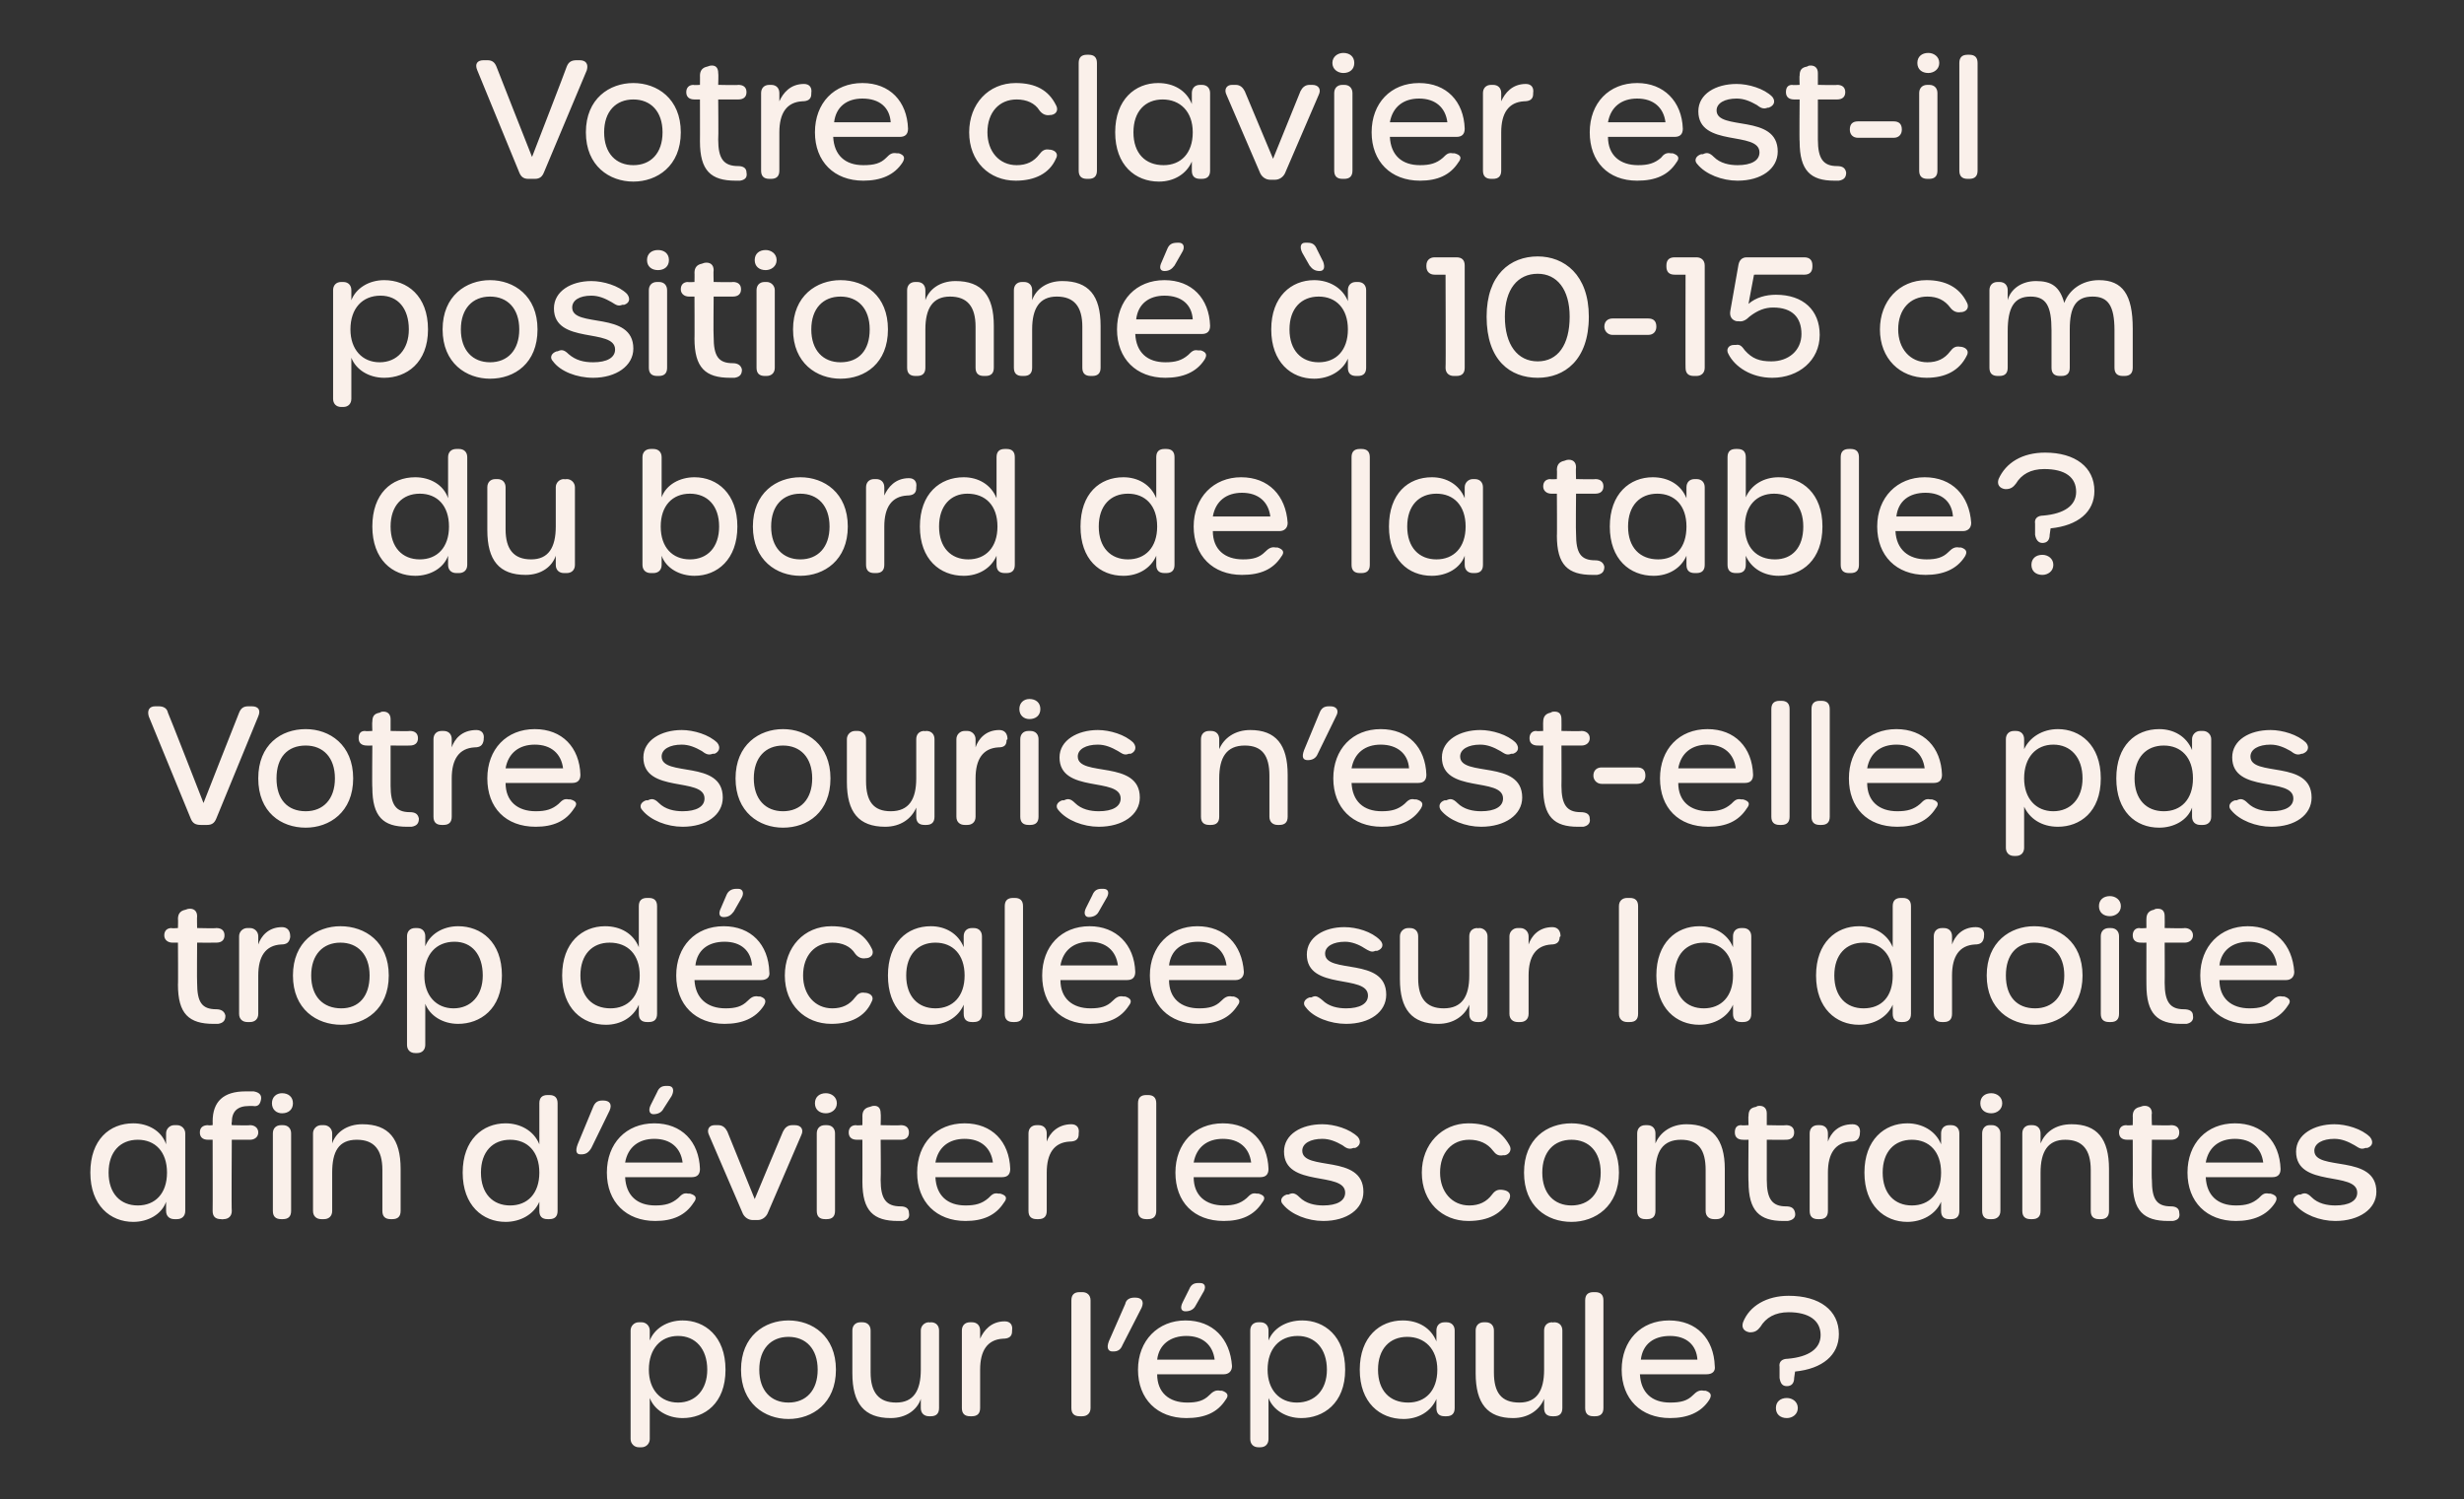
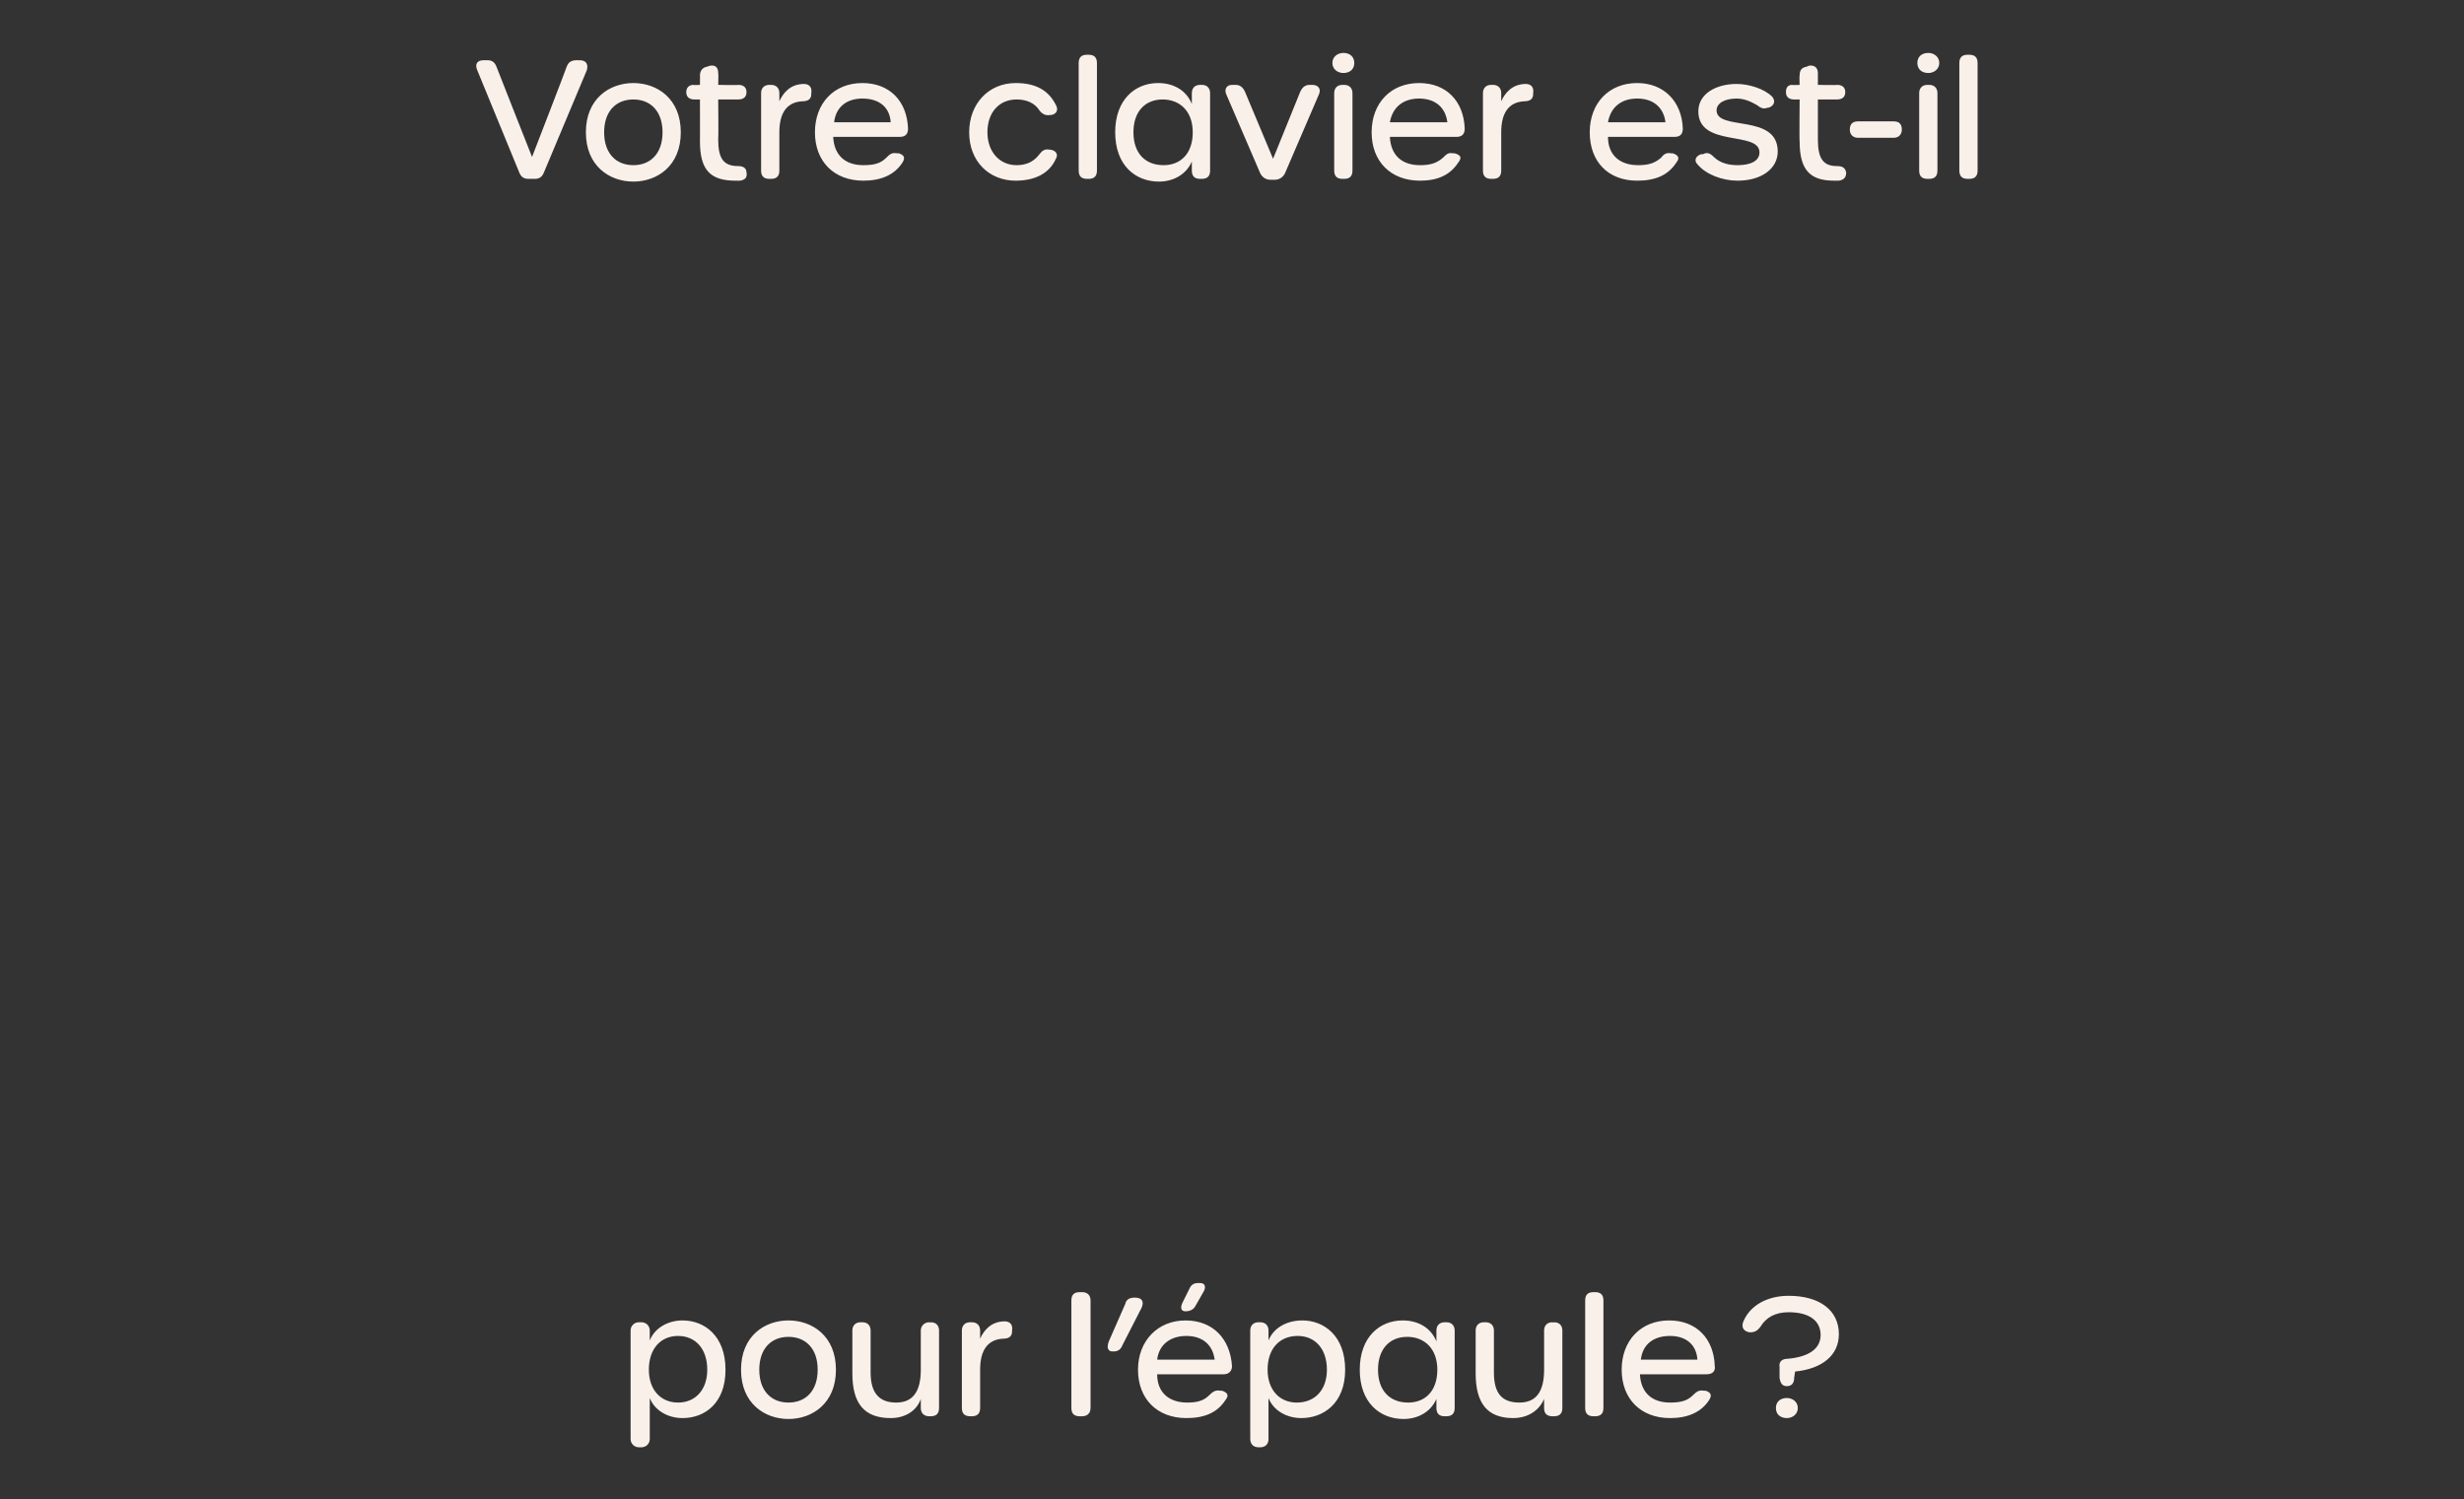
<svg xmlns="http://www.w3.org/2000/svg" version="1.1" width="270px" height="164.3px" viewBox="0 -6 270 164.3" style="top:-6px">
  <rect x="0" y="-6" width="270" height="164.3" fill="#333333" stroke="none" />
  <desc>Votre clavier est il positionn 10 15 cm du bord de la table ? Votre souris n’est elle pas trop d cal e sur la droi...</desc>
  <defs />
  <g id="Polygon16777">
    <path d="M 69.1 151.7 C 69.1 151.7 69.1 139.8 69.1 139.8 C 69.1 139.3 69.5 138.9 70 138.9 C 70 138.9 70.3 138.9 70.3 138.9 C 70.8 138.9 71.2 139.3 71.2 139.8 C 71.2 139.8 71.2 140.9 71.2 140.9 C 71.7 139.6 73.1 138.7 74.8 138.7 C 77.2 138.7 79.5 140.4 79.5 144.1 C 79.5 147.8 77.2 149.4 74.8 149.4 C 73.1 149.4 71.7 148.5 71.2 147.2 C 71.2 147.2 71.2 151.7 71.2 151.7 C 71.2 152.2 70.8 152.6 70.3 152.6 C 70.3 152.6 70 152.6 70 152.6 C 69.5 152.6 69.1 152.2 69.1 151.7 Z M 77.5 144.1 C 77.5 141.8 76.2 140.4 74.3 140.4 C 72.4 140.4 71.1 141.8 71.1 144.1 C 71.1 146.3 72.4 147.7 74.3 147.7 C 76.2 147.7 77.5 146.3 77.5 144.1 Z M 81.2 144.1 C 81.2 140.4 83.8 138.7 86.4 138.7 C 89 138.7 91.6 140.4 91.6 144.1 C 91.6 147.8 89 149.5 86.4 149.5 C 83.8 149.5 81.2 147.8 81.2 144.1 Z M 89.6 144.1 C 89.6 141.8 88.3 140.5 86.4 140.5 C 84.5 140.5 83.2 141.8 83.2 144.1 C 83.2 146.4 84.5 147.7 86.4 147.7 C 88.3 147.7 89.6 146.4 89.6 144.1 Z M 102 138.9 C 102.6 138.9 102.9 139.3 102.9 139.8 C 102.9 139.8 102.9 148.3 102.9 148.3 C 102.9 148.9 102.6 149.2 102 149.2 C 102 149.2 101.8 149.2 101.8 149.2 C 101.3 149.2 100.9 148.9 100.9 148.3 C 100.9 148.3 100.9 147.3 100.9 147.3 C 100.5 148.5 99.3 149.4 97.6 149.4 C 94.7 149.4 93.4 147.8 93.4 144.5 C 93.4 144.5 93.4 139.8 93.4 139.8 C 93.4 139.3 93.7 138.9 94.3 138.9 C 94.3 138.9 94.5 138.9 94.5 138.9 C 95.1 138.9 95.4 139.3 95.4 139.8 C 95.4 139.8 95.4 144.4 95.4 144.4 C 95.4 146.6 96.3 147.7 98.2 147.7 C 100.1 147.7 100.9 146.4 100.9 144.1 C 100.9 144.1 100.9 139.8 100.9 139.8 C 100.9 139.3 101.3 138.9 101.8 138.9 C 101.83 138.95 102 138.9 102 138.9 C 102 138.9 102.05 138.95 102 138.9 Z M 110.1 138.8 C 110.7 138.8 111 139.2 110.9 139.8 C 110.9 139.8 110.9 139.9 110.9 139.9 C 110.9 140.5 110.5 140.7 109.9 140.7 C 108.2 140.8 107.4 142 107.4 144.1 C 107.4 144.1 107.4 148.3 107.4 148.3 C 107.4 148.9 107.1 149.2 106.5 149.2 C 106.5 149.2 106.3 149.2 106.3 149.2 C 105.7 149.2 105.4 148.9 105.4 148.3 C 105.4 148.3 105.4 139.8 105.4 139.8 C 105.4 139.3 105.7 138.9 106.3 138.9 C 106.3 138.9 106.5 138.9 106.5 138.9 C 107.1 138.9 107.4 139.3 107.4 139.8 C 107.4 139.8 107.4 140.7 107.4 140.7 C 107.8 139.8 108.6 138.8 110.1 138.8 C 110.1 138.8 110.1 138.8 110.1 138.8 Z M 117.4 148.3 C 117.4 148.3 117.4 136.5 117.4 136.5 C 117.4 135.9 117.7 135.6 118.3 135.6 C 118.3 135.6 118.6 135.6 118.6 135.6 C 119.1 135.6 119.5 135.9 119.5 136.5 C 119.5 136.5 119.5 148.3 119.5 148.3 C 119.5 148.9 119.1 149.2 118.6 149.2 C 118.6 149.2 118.3 149.2 118.3 149.2 C 117.7 149.2 117.4 148.9 117.4 148.3 Z M 121.5 141 C 121.5 141 123.3 136.9 123.3 136.9 C 123.4 136.4 123.8 136.2 124.3 136.2 C 124.3 136.2 124.4 136.2 124.4 136.2 C 125.1 136.2 125.4 136.6 125.1 137.3 C 125.1 137.3 123 141.4 123 141.4 C 122.8 141.9 122.5 142.1 122 142.1 C 122 142.1 121.9 142.1 121.9 142.1 C 121.5 142.1 121.2 141.8 121.5 141 Z M 129.6 136.7 C 129.6 136.7 130.3 135.3 130.3 135.3 C 130.5 134.8 130.8 134.6 131.3 134.6 C 131.3 134.6 131.5 134.6 131.5 134.6 C 132.1 134.6 132.2 135.1 131.8 135.7 C 131.8 135.7 131 137.1 131 137.1 C 130.8 137.5 130.4 137.7 129.9 137.7 C 129.4 137.7 129.3 137.3 129.6 136.7 Z M 124.7 144.1 C 124.7 140.9 126.9 138.7 129.9 138.7 C 132.9 138.7 134.8 140.7 135 143.7 C 135 144.3 134.6 144.6 134.1 144.6 C 134.1 144.6 126.8 144.6 126.8 144.6 C 126.8 146.6 128.1 147.7 130.1 147.7 C 131.2 147.7 131.9 147.5 132.5 146.9 C 132.9 146.5 133.2 146.3 133.7 146.4 C 133.7 146.4 133.9 146.4 133.9 146.4 C 134.5 146.6 134.7 146.9 134.3 147.4 C 133.4 148.8 132 149.4 130 149.4 C 126.8 149.4 124.7 147.3 124.7 144.1 Z M 133.1 143 C 132.9 141.4 131.8 140.4 130 140.4 C 128.3 140.4 127 141.3 126.8 143 C 126.8 143 133.1 143 133.1 143 Z M 137 151.7 C 137 151.7 137 139.8 137 139.8 C 137 139.3 137.3 138.9 137.9 138.9 C 137.9 138.9 138.1 138.9 138.1 138.9 C 138.7 138.9 139 139.3 139 139.8 C 139 139.8 139 140.9 139 140.9 C 139.5 139.6 140.9 138.7 142.7 138.7 C 145.1 138.7 147.4 140.4 147.4 144.1 C 147.4 147.8 145 149.4 142.6 149.4 C 140.9 149.4 139.5 148.5 139 147.2 C 139 147.2 139 151.7 139 151.7 C 139 152.2 138.7 152.6 138.1 152.6 C 138.1 152.6 137.9 152.6 137.9 152.6 C 137.3 152.6 137 152.2 137 151.7 Z M 145.4 144.1 C 145.4 141.8 144.1 140.4 142.2 140.4 C 140.2 140.4 138.9 141.8 138.9 144.1 C 138.9 146.3 140.2 147.7 142.1 147.7 C 144.1 147.7 145.4 146.3 145.4 144.1 Z M 149 144.1 C 149 140.5 151.2 138.7 153.7 138.7 C 155.4 138.7 156.8 139.5 157.4 141 C 157.4 141 157.4 139.8 157.4 139.8 C 157.4 139.3 157.7 138.9 158.3 138.9 C 158.3 138.9 158.5 138.9 158.5 138.9 C 159.1 138.9 159.4 139.3 159.4 139.8 C 159.4 139.8 159.4 148.3 159.4 148.3 C 159.4 148.9 159.1 149.2 158.5 149.2 C 158.5 149.2 158.3 149.2 158.3 149.2 C 157.7 149.2 157.4 148.9 157.4 148.3 C 157.4 148.3 157.4 147.3 157.4 147.3 C 156.8 148.7 155.4 149.5 153.8 149.5 C 151.2 149.5 149 147.7 149 144.1 Z M 157.5 144.1 C 157.5 141.8 156.1 140.5 154.2 140.5 C 152.3 140.5 151 141.8 151 144.1 C 151 146.4 152.3 147.7 154.3 147.7 C 156.2 147.7 157.5 146.4 157.5 144.1 Z M 170.3 138.9 C 170.9 138.9 171.2 139.3 171.2 139.8 C 171.2 139.8 171.2 148.3 171.2 148.3 C 171.2 148.9 170.9 149.2 170.3 149.2 C 170.3 149.2 170.1 149.2 170.1 149.2 C 169.5 149.2 169.2 148.9 169.2 148.3 C 169.2 148.3 169.2 147.3 169.2 147.3 C 168.7 148.5 167.5 149.4 165.8 149.4 C 163 149.4 161.7 147.8 161.7 144.5 C 161.7 144.5 161.7 139.8 161.7 139.8 C 161.7 139.3 162 138.9 162.6 138.9 C 162.6 138.9 162.8 138.9 162.8 138.9 C 163.4 138.9 163.7 139.3 163.7 139.8 C 163.7 139.8 163.7 144.4 163.7 144.4 C 163.7 146.6 164.5 147.7 166.5 147.7 C 168.4 147.7 169.2 146.4 169.2 144.1 C 169.2 144.1 169.2 139.8 169.2 139.8 C 169.2 139.3 169.5 138.9 170.1 138.9 C 170.09 138.95 170.3 138.9 170.3 138.9 C 170.3 138.9 170.3 138.95 170.3 138.9 Z M 173.7 148.3 C 173.7 148.3 173.7 136.5 173.7 136.5 C 173.7 135.9 174 135.6 174.6 135.6 C 174.6 135.6 174.8 135.6 174.8 135.6 C 175.4 135.6 175.7 135.9 175.7 136.5 C 175.7 136.5 175.7 148.3 175.7 148.3 C 175.7 148.9 175.4 149.2 174.8 149.2 C 174.8 149.2 174.6 149.2 174.6 149.2 C 174 149.2 173.7 148.9 173.7 148.3 Z M 177.7 144.1 C 177.7 140.9 179.8 138.7 182.9 138.7 C 185.9 138.7 187.8 140.7 187.9 143.7 C 188 144.3 187.6 144.6 187 144.6 C 187 144.6 179.7 144.6 179.7 144.6 C 179.8 146.6 181 147.7 183 147.7 C 184.2 147.7 184.9 147.5 185.5 146.9 C 185.9 146.5 186.2 146.3 186.7 146.4 C 186.7 146.4 186.9 146.4 186.9 146.4 C 187.5 146.6 187.6 146.9 187.3 147.4 C 186.4 148.8 184.9 149.4 183 149.4 C 179.8 149.4 177.7 147.3 177.7 144.1 Z M 186 143 C 185.9 141.4 184.8 140.4 183 140.4 C 181.2 140.4 180 141.3 179.8 143 C 179.8 143 186 143 186 143 Z M 195.8 145.9 C 195.3 145.9 195.1 145.6 195 145 C 195 145 195 143.8 195 143.8 C 194.9 143.2 195.3 142.9 195.9 142.9 C 198.2 142.7 199.5 141.8 199.5 140.3 C 199.5 138.7 198.2 137.8 196 137.8 C 194.5 137.8 193.5 138.4 192.9 139.4 C 192.6 139.8 192.3 140 191.8 140 C 191.8 140 191.7 140 191.7 140 C 191.1 139.9 190.8 139.5 191 138.9 C 191.7 137.1 193.6 136 196 136 C 199.4 136 201.5 137.6 201.5 140.2 C 201.5 142.5 199.7 144 196.7 144.3 C 196.7 144.3 196.6 145 196.6 145 C 196.6 145.6 196.3 145.9 195.8 145.9 C 195.8 145.9 195.8 145.9 195.8 145.9 Z M 194.6 148.3 C 194.6 147.6 195.1 147.2 195.8 147.2 C 196.4 147.2 197 147.6 197 148.3 C 197 149 196.4 149.4 195.8 149.4 C 195.1 149.4 194.6 149 194.6 148.3 Z " stroke="none" fill="#faf0ea" />
  </g>
  <g id="Polygon16776">
-     <path d="M 9.9 122.5 C 9.9 118.9 12 117.1 14.6 117.1 C 16.2 117.1 17.7 117.9 18.2 119.4 C 18.2 119.4 18.2 118.2 18.2 118.2 C 18.2 117.7 18.6 117.3 19.1 117.3 C 19.1 117.3 19.4 117.3 19.4 117.3 C 19.9 117.3 20.3 117.7 20.3 118.2 C 20.3 118.2 20.3 126.7 20.3 126.7 C 20.3 127.3 19.9 127.6 19.4 127.6 C 19.4 127.6 19.1 127.6 19.1 127.6 C 18.6 127.6 18.2 127.3 18.2 126.7 C 18.2 126.7 18.2 125.7 18.2 125.7 C 17.7 127.1 16.2 127.9 14.6 127.9 C 12.1 127.9 9.9 126.1 9.9 122.5 Z M 18.3 122.5 C 18.3 120.2 17 118.9 15.1 118.9 C 13.2 118.9 11.9 120.2 11.9 122.5 C 11.9 124.8 13.2 126.1 15.1 126.1 C 17 126.1 18.3 124.8 18.3 122.5 Z M 24.2 127.6 C 23.6 127.6 23.3 127.3 23.3 126.7 C 23.32 126.74 23.3 118.9 23.3 118.9 C 23.3 118.9 22.8 118.91 22.8 118.9 C 22.2 118.9 21.9 118.6 21.9 118.1 C 21.9 117.6 22.2 117.3 22.8 117.3 C 22.8 117.35 23.3 117.3 23.3 117.3 C 23.3 117.3 23.32 116.93 23.3 116.9 C 23.3 114.7 24.5 113.6 26.9 113.6 C 27.2 113.6 27.5 113.6 27.8 113.6 C 28.4 113.7 28.7 114 28.6 114.5 C 28.5 115 28.3 115.3 27.7 115.2 C 27.5 115.2 27.4 115.2 27.3 115.2 C 26 115.2 25.4 115.8 25.4 117 C 25.35 116.99 25.4 117.3 25.4 117.3 C 25.4 117.3 27.35 117.35 27.4 117.3 C 27.9 117.3 28.3 117.6 28.3 118.1 C 28.3 118.6 27.9 118.9 27.4 118.9 C 27.35 118.91 25.4 118.9 25.4 118.9 C 25.4 118.9 25.35 126.74 25.4 126.7 C 25.4 127.3 25 127.6 24.5 127.6 C 24.45 127.64 24.2 127.6 24.2 127.6 C 24.2 127.6 24.22 127.64 24.2 127.6 Z M 29.8 114.9 C 29.8 114.2 30.3 113.8 30.9 113.8 C 31.6 113.8 32.1 114.2 32.1 114.9 C 32.1 115.6 31.6 116 30.9 116 C 30.3 116 29.8 115.6 29.8 114.9 Z M 29.9 126.7 C 29.9 126.7 29.9 118.2 29.9 118.2 C 29.9 117.7 30.2 117.3 30.8 117.3 C 30.8 117.3 31 117.3 31 117.3 C 31.6 117.3 31.9 117.7 31.9 118.2 C 31.9 118.2 31.9 126.7 31.9 126.7 C 31.9 127.3 31.6 127.6 31 127.6 C 31 127.6 30.8 127.6 30.8 127.6 C 30.2 127.6 29.9 127.3 29.9 126.7 Z M 39.7 117.2 C 42.6 117.2 43.9 118.8 43.9 122.1 C 43.9 122.1 43.9 126.7 43.9 126.7 C 43.9 127.3 43.6 127.6 43 127.6 C 43 127.6 42.8 127.6 42.8 127.6 C 42.2 127.6 41.9 127.3 41.9 126.7 C 41.9 126.7 41.9 122.2 41.9 122.2 C 41.9 120 41 118.9 39.1 118.9 C 37.1 118.9 36.4 120.2 36.4 122.5 C 36.4 122.5 36.4 126.7 36.4 126.7 C 36.4 127.3 36 127.6 35.5 127.6 C 35.5 127.6 35.2 127.6 35.2 127.6 C 34.7 127.6 34.3 127.3 34.3 126.7 C 34.3 126.7 34.3 118.2 34.3 118.2 C 34.3 117.7 34.7 117.3 35.2 117.3 C 35.2 117.3 35.5 117.3 35.5 117.3 C 36 117.3 36.4 117.7 36.4 118.2 C 36.4 118.2 36.4 119.3 36.4 119.3 C 36.8 118.1 38 117.2 39.7 117.2 C 39.7 117.2 39.7 117.2 39.7 117.2 Z M 50.7 122.5 C 50.7 118.9 52.9 117.1 55.4 117.1 C 57 117.1 58.5 117.9 59.1 119.4 C 59.1 119.4 59.1 114.9 59.1 114.9 C 59.1 114.3 59.4 114 60 114 C 60 114 60.2 114 60.2 114 C 60.8 114 61.1 114.3 61.1 114.9 C 61.1 114.9 61.1 126.7 61.1 126.7 C 61.1 127.3 60.8 127.6 60.2 127.6 C 60.2 127.6 60 127.6 60 127.6 C 59.4 127.6 59.1 127.3 59.1 126.7 C 59.1 126.7 59.1 125.7 59.1 125.7 C 58.5 127.1 57 127.9 55.4 127.9 C 52.9 127.9 50.7 126.1 50.7 122.5 Z M 59.1 122.5 C 59.1 120.2 57.8 118.9 55.9 118.9 C 54 118.9 52.7 120.2 52.7 122.5 C 52.7 124.8 54 126.1 55.9 126.1 C 57.8 126.1 59.1 124.8 59.1 122.5 Z M 63.3 119.4 C 63.3 119.4 65 115.3 65 115.3 C 65.2 114.8 65.5 114.6 66 114.6 C 66 114.6 66.1 114.6 66.1 114.6 C 66.8 114.6 67.1 115 66.8 115.7 C 66.8 115.7 64.8 119.8 64.8 119.8 C 64.5 120.3 64.2 120.5 63.7 120.5 C 63.7 120.5 63.6 120.5 63.6 120.5 C 63.2 120.5 63 120.2 63.3 119.4 Z M 71.3 115.1 C 71.3 115.1 72 113.7 72 113.7 C 72.2 113.2 72.5 113 73 113 C 73 113 73.2 113 73.2 113 C 73.8 113 73.9 113.5 73.6 114.1 C 73.6 114.1 72.7 115.5 72.7 115.5 C 72.5 115.9 72.1 116.1 71.6 116.1 C 71.2 116.1 71 115.7 71.3 115.1 Z M 66.5 122.5 C 66.5 119.3 68.6 117.1 71.7 117.1 C 74.7 117.1 76.6 119.1 76.7 122.1 C 76.7 122.7 76.4 123 75.8 123 C 75.8 123 68.5 123 68.5 123 C 68.6 125 69.8 126.1 71.8 126.1 C 72.9 126.1 73.6 125.9 74.3 125.3 C 74.7 124.9 74.9 124.7 75.4 124.8 C 75.4 124.8 75.6 124.8 75.6 124.8 C 76.3 125 76.4 125.3 76 125.8 C 75.1 127.2 73.7 127.8 71.8 127.8 C 68.6 127.8 66.5 125.7 66.5 122.5 Z M 74.8 121.4 C 74.6 119.8 73.5 118.8 71.7 118.8 C 70 118.8 68.8 119.7 68.5 121.4 C 68.5 121.4 74.8 121.4 74.8 121.4 Z M 81.4 127 C 81.4 127 77.7 118.4 77.7 118.4 C 77.4 117.8 77.7 117.3 78.3 117.3 C 78.3 117.3 78.7 117.3 78.7 117.3 C 79.2 117.3 79.5 117.6 79.7 118 C 79.71 118.05 82.7 125.4 82.7 125.4 C 82.7 125.4 85.76 118.05 85.8 118 C 86 117.6 86.3 117.3 86.8 117.3 C 86.8 117.3 87.1 117.3 87.1 117.3 C 87.8 117.3 88.1 117.8 87.8 118.4 C 87.8 118.4 84.1 127 84.1 127 C 83.9 127.4 83.5 127.7 83 127.7 C 83 127.7 82.5 127.7 82.5 127.7 C 82 127.7 81.6 127.4 81.4 127 Z M 89.3 114.9 C 89.3 114.2 89.8 113.8 90.5 113.8 C 91.1 113.8 91.7 114.2 91.7 114.9 C 91.7 115.6 91.1 116 90.5 116 C 89.8 116 89.3 115.6 89.3 114.9 Z M 89.5 126.7 C 89.5 126.7 89.5 118.2 89.5 118.2 C 89.5 117.7 89.8 117.3 90.4 117.3 C 90.4 117.3 90.6 117.3 90.6 117.3 C 91.2 117.3 91.5 117.7 91.5 118.2 C 91.5 118.2 91.5 126.7 91.5 126.7 C 91.5 127.3 91.2 127.6 90.6 127.6 C 90.6 127.6 90.4 127.6 90.4 127.6 C 89.8 127.6 89.5 127.3 89.5 126.7 Z M 98.4 127.8 C 95.7 127.8 94.5 126.7 94.5 123.5 C 94.51 123.54 94.5 118.9 94.5 118.9 C 94.5 118.9 93.91 118.91 93.9 118.9 C 93.3 118.9 93 118.6 93 118.1 C 93 117.6 93.3 117.3 93.8 117.3 C 93.77 117.35 94.5 117.3 94.5 117.3 C 94.5 117.3 94.51 116.27 94.5 116.3 C 94.5 115.7 94.8 115.4 95.3 115.3 C 95.3 115.3 95.6 115.2 95.6 115.2 C 96.2 115.1 96.5 115.4 96.5 116 C 96.54 116.03 96.5 117.3 96.5 117.3 C 96.5 117.3 98.68 117.35 98.7 117.3 C 99.3 117.3 99.6 117.6 99.6 118.1 C 99.6 118.6 99.3 118.9 98.7 118.9 C 98.68 118.91 96.5 118.9 96.5 118.9 C 96.5 118.9 96.54 123.31 96.5 123.3 C 96.5 125.4 97.1 126.2 98.7 126.2 C 99.2 126.2 99.6 126.4 99.6 126.9 C 99.7 127.4 99.5 127.7 98.9 127.8 C 98.7 127.8 98.5 127.8 98.4 127.8 C 98.4 127.8 98.4 127.8 98.4 127.8 Z M 100.5 122.5 C 100.5 119.3 102.6 117.1 105.7 117.1 C 108.7 117.1 110.6 119.1 110.7 122.1 C 110.7 122.7 110.4 123 109.8 123 C 109.8 123 102.5 123 102.5 123 C 102.6 125 103.8 126.1 105.8 126.1 C 106.9 126.1 107.6 125.9 108.3 125.3 C 108.7 124.9 108.9 124.7 109.4 124.8 C 109.4 124.8 109.6 124.8 109.6 124.8 C 110.3 125 110.4 125.3 110 125.8 C 109.1 127.2 107.7 127.8 105.8 127.8 C 102.6 127.8 100.5 125.7 100.5 122.5 Z M 108.8 121.4 C 108.6 119.8 107.5 118.8 105.7 118.8 C 104 118.8 102.8 119.7 102.5 121.4 C 102.5 121.4 108.8 121.4 108.8 121.4 Z M 117.4 117.2 C 118 117.2 118.3 117.6 118.2 118.2 C 118.2 118.2 118.2 118.3 118.2 118.3 C 118.2 118.9 117.8 119.1 117.2 119.1 C 115.5 119.2 114.7 120.4 114.7 122.5 C 114.7 122.5 114.7 126.7 114.7 126.7 C 114.7 127.3 114.4 127.6 113.8 127.6 C 113.8 127.6 113.6 127.6 113.6 127.6 C 113 127.6 112.7 127.3 112.7 126.7 C 112.7 126.7 112.7 118.2 112.7 118.2 C 112.7 117.7 113 117.3 113.6 117.3 C 113.6 117.3 113.8 117.3 113.8 117.3 C 114.4 117.3 114.7 117.7 114.7 118.2 C 114.7 118.2 114.7 119.1 114.7 119.1 C 115 118.2 115.9 117.2 117.4 117.2 C 117.4 117.2 117.4 117.2 117.4 117.2 Z M 124.7 126.7 C 124.7 126.7 124.7 114.9 124.7 114.9 C 124.7 114.3 125 114 125.6 114 C 125.6 114 125.8 114 125.8 114 C 126.4 114 126.7 114.3 126.7 114.9 C 126.7 114.9 126.7 126.7 126.7 126.7 C 126.7 127.3 126.4 127.6 125.8 127.6 C 125.8 127.6 125.6 127.6 125.6 127.6 C 125 127.6 124.7 127.3 124.7 126.7 Z M 128.8 122.5 C 128.8 119.3 130.9 117.1 134 117.1 C 137 117.1 138.9 119.1 139 122.1 C 139 122.7 138.7 123 138.1 123 C 138.1 123 130.8 123 130.8 123 C 130.8 125 132.1 126.1 134.1 126.1 C 135.2 126.1 135.9 125.9 136.6 125.3 C 137 124.9 137.2 124.7 137.7 124.8 C 137.7 124.8 137.9 124.8 137.9 124.8 C 138.6 125 138.7 125.3 138.3 125.8 C 137.4 127.2 136 127.8 134.1 127.8 C 130.8 127.8 128.8 125.7 128.8 122.5 Z M 137.1 121.4 C 136.9 119.8 135.8 118.8 134 118.8 C 132.3 118.8 131.1 119.7 130.8 121.4 C 130.8 121.4 137.1 121.4 137.1 121.4 Z M 145 127.8 C 143.3 127.8 141.5 127.1 140.6 126 C 140.2 125.6 140.4 125.1 141 124.9 C 141 124.9 141.2 124.9 141.2 124.9 C 141.6 124.7 141.9 124.7 142.4 125.2 C 143.1 125.9 144.1 126.1 145 126.1 C 146.5 126.1 147.4 125.6 147.4 124.7 C 147.4 122.3 140.7 124.2 140.7 120.2 C 140.7 118.3 142.6 117.2 144.9 117.2 C 146.2 117.2 147.9 117.7 148.8 118.6 C 149.2 119.1 149 119.6 148.5 119.8 C 148.5 119.8 148.3 119.8 148.3 119.8 C 147.8 120 147.5 119.8 147.1 119.5 C 146.4 119.1 145.7 118.8 144.9 118.8 C 143.6 118.8 142.7 119.3 142.7 120.1 C 142.7 122.4 149.4 120.4 149.4 124.6 C 149.4 126.5 147.6 127.8 145 127.8 C 145 127.8 145 127.8 145 127.8 Z M 155.8 122.5 C 155.8 119.4 158 117.1 160.9 117.1 C 163.1 117.1 164.5 117.9 165.4 119.5 C 165.7 120 165.4 120.5 164.9 120.6 C 164.9 120.6 164.7 120.6 164.7 120.6 C 164.2 120.7 163.9 120.5 163.6 120.1 C 163 119.3 162.1 118.9 161 118.9 C 159.1 118.9 157.8 120.3 157.8 122.5 C 157.8 124.6 159.1 126.1 161 126.1 C 162.1 126.1 162.9 125.7 163.5 124.9 C 163.8 124.5 164.1 124.3 164.7 124.4 C 164.7 124.4 164.7 124.4 164.7 124.4 C 165.4 124.5 165.6 124.9 165.4 125.4 C 164.6 127 163.1 127.8 160.9 127.8 C 158 127.8 155.8 125.7 155.8 122.5 Z M 167 122.5 C 167 118.8 169.5 117.1 172.2 117.1 C 174.8 117.1 177.4 118.8 177.4 122.5 C 177.4 126.2 174.8 127.9 172.2 127.9 C 169.5 127.9 167 126.2 167 122.5 Z M 175.4 122.5 C 175.4 120.2 174.1 118.9 172.2 118.9 C 170.3 118.9 169 120.2 169 122.5 C 169 124.8 170.3 126.1 172.2 126.1 C 174.1 126.1 175.4 124.8 175.4 122.5 Z M 184.8 117.2 C 187.6 117.2 189 118.8 189 122.1 C 189 122.1 189 126.7 189 126.7 C 189 127.3 188.6 127.6 188.1 127.6 C 188.1 127.6 187.8 127.6 187.8 127.6 C 187.3 127.6 186.9 127.3 186.9 126.7 C 186.9 126.7 186.9 122.2 186.9 122.2 C 186.9 120 186.1 118.9 184.2 118.9 C 182.2 118.9 181.4 120.2 181.4 122.5 C 181.4 122.5 181.4 126.7 181.4 126.7 C 181.4 127.3 181.1 127.6 180.5 127.6 C 180.5 127.6 180.3 127.6 180.3 127.6 C 179.7 127.6 179.4 127.3 179.4 126.7 C 179.4 126.7 179.4 118.2 179.4 118.2 C 179.4 117.7 179.7 117.3 180.3 117.3 C 180.3 117.3 180.5 117.3 180.5 117.3 C 181.1 117.3 181.4 117.7 181.4 118.2 C 181.4 118.2 181.4 119.3 181.4 119.3 C 181.9 118.1 183.1 117.2 184.8 117.2 C 184.8 117.2 184.8 117.2 184.8 117.2 Z M 195.4 127.8 C 192.8 127.8 191.6 126.7 191.6 123.5 C 191.56 123.54 191.6 118.9 191.6 118.9 C 191.6 118.9 190.97 118.91 191 118.9 C 190.4 118.9 190.1 118.6 190.1 118.1 C 190.1 117.6 190.3 117.3 190.8 117.3 C 190.83 117.35 191.6 117.3 191.6 117.3 C 191.6 117.3 191.56 116.27 191.6 116.3 C 191.6 115.7 191.8 115.4 192.4 115.3 C 192.4 115.3 192.6 115.2 192.6 115.2 C 193.2 115.1 193.6 115.4 193.6 116 C 193.6 116.03 193.6 117.3 193.6 117.3 C 193.6 117.3 195.74 117.35 195.7 117.3 C 196.3 117.3 196.6 117.6 196.6 118.1 C 196.6 118.6 196.3 118.9 195.7 118.9 C 195.74 118.91 193.6 118.9 193.6 118.9 C 193.6 118.9 193.6 123.31 193.6 123.3 C 193.6 125.4 194.2 126.2 195.7 126.2 C 196.3 126.2 196.6 126.4 196.7 126.9 C 196.8 127.4 196.5 127.7 195.9 127.8 C 195.8 127.8 195.6 127.8 195.4 127.8 C 195.4 127.8 195.4 127.8 195.4 127.8 Z M 203 117.2 C 203.6 117.2 203.9 117.6 203.8 118.2 C 203.8 118.2 203.8 118.3 203.8 118.3 C 203.7 118.9 203.4 119.1 202.8 119.1 C 201.1 119.2 200.3 120.4 200.3 122.5 C 200.3 122.5 200.3 126.7 200.3 126.7 C 200.3 127.3 200 127.6 199.4 127.6 C 199.4 127.6 199.2 127.6 199.2 127.6 C 198.6 127.6 198.3 127.3 198.3 126.7 C 198.3 126.7 198.3 118.2 198.3 118.2 C 198.3 117.7 198.6 117.3 199.2 117.3 C 199.2 117.3 199.4 117.3 199.4 117.3 C 200 117.3 200.3 117.7 200.3 118.2 C 200.3 118.2 200.3 119.1 200.3 119.1 C 200.6 118.2 201.4 117.2 203 117.2 C 203 117.2 203 117.2 203 117.2 Z M 204.3 122.5 C 204.3 118.9 206.5 117.1 209 117.1 C 210.6 117.1 212.1 117.9 212.7 119.4 C 212.7 119.4 212.7 118.2 212.7 118.2 C 212.7 117.7 213 117.3 213.6 117.3 C 213.6 117.3 213.8 117.3 213.8 117.3 C 214.4 117.3 214.7 117.7 214.7 118.2 C 214.7 118.2 214.7 126.7 214.7 126.7 C 214.7 127.3 214.4 127.6 213.8 127.6 C 213.8 127.6 213.6 127.6 213.6 127.6 C 213 127.6 212.7 127.3 212.7 126.7 C 212.7 126.7 212.7 125.7 212.7 125.7 C 212.1 127.1 210.6 127.9 209 127.9 C 206.5 127.9 204.3 126.1 204.3 122.5 Z M 212.7 122.5 C 212.7 120.2 211.4 118.9 209.5 118.9 C 207.6 118.9 206.3 120.2 206.3 122.5 C 206.3 124.8 207.6 126.1 209.5 126.1 C 211.4 126.1 212.7 124.8 212.7 122.5 Z M 217 114.9 C 217 114.2 217.5 113.8 218.2 113.8 C 218.8 113.8 219.4 114.2 219.4 114.9 C 219.4 115.6 218.8 116 218.2 116 C 217.5 116 217 115.6 217 114.9 Z M 217.2 126.7 C 217.2 126.7 217.2 118.2 217.2 118.2 C 217.2 117.7 217.5 117.3 218 117.3 C 218 117.3 218.3 117.3 218.3 117.3 C 218.8 117.3 219.2 117.7 219.2 118.2 C 219.2 118.2 219.2 126.7 219.2 126.7 C 219.2 127.3 218.8 127.6 218.3 127.6 C 218.3 127.6 218 127.6 218 127.6 C 217.5 127.6 217.2 127.3 217.2 126.7 Z M 227 117.2 C 229.8 117.2 231.1 118.8 231.1 122.1 C 231.1 122.1 231.1 126.7 231.1 126.7 C 231.1 127.3 230.8 127.6 230.2 127.6 C 230.2 127.6 230 127.6 230 127.6 C 229.4 127.6 229.1 127.3 229.1 126.7 C 229.1 126.7 229.1 122.2 229.1 122.2 C 229.1 120 228.2 118.9 226.3 118.9 C 224.4 118.9 223.6 120.2 223.6 122.5 C 223.6 122.5 223.6 126.7 223.6 126.7 C 223.6 127.3 223.3 127.6 222.7 127.6 C 222.7 127.6 222.5 127.6 222.5 127.6 C 221.9 127.6 221.6 127.3 221.6 126.7 C 221.6 126.7 221.6 118.2 221.6 118.2 C 221.6 117.7 221.9 117.3 222.5 117.3 C 222.5 117.3 222.7 117.3 222.7 117.3 C 223.3 117.3 223.6 117.7 223.6 118.2 C 223.6 118.2 223.6 119.3 223.6 119.3 C 224.1 118.1 225.2 117.2 227 117.2 C 227 117.2 227 117.2 227 117.2 Z M 237.6 127.8 C 234.9 127.8 233.7 126.7 233.7 123.5 C 233.72 123.54 233.7 118.9 233.7 118.9 C 233.7 118.9 233.12 118.91 233.1 118.9 C 232.5 118.9 232.2 118.6 232.2 118.1 C 232.2 117.6 232.5 117.3 233 117.3 C 232.98 117.35 233.7 117.3 233.7 117.3 C 233.7 117.3 233.72 116.27 233.7 116.3 C 233.7 115.7 234 115.4 234.5 115.3 C 234.5 115.3 234.8 115.2 234.8 115.2 C 235.4 115.1 235.8 115.4 235.8 116 C 235.75 116.03 235.8 117.3 235.8 117.3 C 235.8 117.3 237.89 117.35 237.9 117.3 C 238.5 117.3 238.8 117.6 238.8 118.1 C 238.8 118.6 238.5 118.9 237.9 118.9 C 237.89 118.91 235.8 118.9 235.8 118.9 C 235.8 118.9 235.75 123.31 235.8 123.3 C 235.8 125.4 236.3 126.2 237.9 126.2 C 238.4 126.2 238.8 126.4 238.8 126.9 C 238.9 127.4 238.7 127.7 238.1 127.8 C 237.9 127.8 237.7 127.8 237.6 127.8 C 237.6 127.8 237.6 127.8 237.6 127.8 Z M 239.7 122.5 C 239.7 119.3 241.8 117.1 244.9 117.1 C 247.9 117.1 249.8 119.1 249.9 122.1 C 249.9 122.7 249.6 123 249 123 C 249 123 241.7 123 241.7 123 C 241.8 125 243 126.1 245 126.1 C 246.1 126.1 246.8 125.9 247.5 125.3 C 247.9 124.9 248.1 124.7 248.6 124.8 C 248.6 124.8 248.8 124.8 248.8 124.8 C 249.5 125 249.6 125.3 249.3 125.8 C 248.4 127.2 246.9 127.8 245 127.8 C 241.8 127.8 239.7 125.7 239.7 122.5 Z M 248 121.4 C 247.8 119.8 246.7 118.8 244.9 118.8 C 243.2 118.8 242 119.7 241.7 121.4 C 241.7 121.4 248 121.4 248 121.4 Z M 255.9 127.8 C 254.2 127.8 252.4 127.1 251.5 126 C 251.1 125.6 251.3 125.1 251.9 124.9 C 251.9 124.9 252.1 124.9 252.1 124.9 C 252.5 124.7 252.8 124.7 253.3 125.2 C 254 125.9 255 126.1 255.9 126.1 C 257.4 126.1 258.3 125.6 258.3 124.7 C 258.3 122.3 251.6 124.2 251.6 120.2 C 251.6 118.3 253.6 117.2 255.8 117.2 C 257.1 117.2 258.8 117.7 259.7 118.6 C 260.1 119.1 260 119.6 259.4 119.8 C 259.4 119.8 259.2 119.8 259.2 119.8 C 258.7 120 258.5 119.8 258 119.5 C 257.3 119.1 256.6 118.8 255.8 118.8 C 254.5 118.8 253.6 119.3 253.6 120.1 C 253.6 122.4 260.4 120.4 260.4 124.6 C 260.4 126.5 258.5 127.8 255.9 127.8 C 255.9 127.8 255.9 127.8 255.9 127.8 Z " stroke="none" fill="#faf0ea" />
-   </g>
+     </g>
  <g id="Polygon16775">
-     <path d="M 23.4 106.2 C 20.7 106.2 19.5 105.1 19.5 101.9 C 19.53 101.94 19.5 97.3 19.5 97.3 C 19.5 97.3 18.94 97.31 18.9 97.3 C 18.4 97.3 18 97 18 96.5 C 18 96 18.3 95.7 18.8 95.7 C 18.79 95.75 19.5 95.7 19.5 95.7 C 19.5 95.7 19.53 94.67 19.5 94.7 C 19.5 94.1 19.8 93.8 20.3 93.7 C 20.3 93.7 20.6 93.6 20.6 93.6 C 21.2 93.5 21.6 93.8 21.6 94.4 C 21.57 94.43 21.6 95.7 21.6 95.7 C 21.6 95.7 23.71 95.75 23.7 95.7 C 24.3 95.7 24.6 96 24.6 96.5 C 24.6 97 24.3 97.3 23.7 97.3 C 23.71 97.31 21.6 97.3 21.6 97.3 C 21.6 97.3 21.57 101.71 21.6 101.7 C 21.6 103.8 22.1 104.6 23.7 104.6 C 24.2 104.6 24.6 104.8 24.7 105.3 C 24.7 105.8 24.5 106.1 23.9 106.2 C 23.7 106.2 23.5 106.2 23.4 106.2 C 23.4 106.2 23.4 106.2 23.4 106.2 Z M 30.9 95.6 C 31.5 95.6 31.8 96 31.8 96.6 C 31.8 96.6 31.8 96.7 31.8 96.7 C 31.7 97.3 31.4 97.5 30.8 97.5 C 29.1 97.6 28.3 98.8 28.3 100.9 C 28.3 100.9 28.3 105.1 28.3 105.1 C 28.3 105.7 27.9 106 27.4 106 C 27.4 106 27.1 106 27.1 106 C 26.6 106 26.2 105.7 26.2 105.1 C 26.2 105.1 26.2 96.6 26.2 96.6 C 26.2 96.1 26.6 95.7 27.1 95.7 C 27.1 95.7 27.4 95.7 27.4 95.7 C 27.9 95.7 28.3 96.1 28.3 96.6 C 28.3 96.6 28.3 97.5 28.3 97.5 C 28.6 96.6 29.4 95.6 30.9 95.6 C 30.9 95.6 30.9 95.6 30.9 95.6 Z M 32.1 100.9 C 32.1 97.2 34.7 95.5 37.3 95.5 C 40 95.5 42.6 97.2 42.6 100.9 C 42.6 104.6 40 106.3 37.4 106.3 C 34.7 106.3 32.1 104.6 32.1 100.9 Z M 40.5 100.9 C 40.5 98.6 39.2 97.3 37.3 97.3 C 35.4 97.3 34.1 98.6 34.1 100.9 C 34.1 103.2 35.4 104.5 37.4 104.5 C 39.3 104.5 40.5 103.2 40.5 100.9 Z M 44.6 108.5 C 44.6 108.5 44.6 96.6 44.6 96.6 C 44.6 96.1 44.9 95.7 45.5 95.7 C 45.5 95.7 45.7 95.7 45.7 95.7 C 46.3 95.7 46.6 96.1 46.6 96.6 C 46.6 96.6 46.6 97.7 46.6 97.7 C 47.1 96.4 48.5 95.5 50.2 95.5 C 52.7 95.5 55 97.2 55 100.9 C 55 104.6 52.6 106.2 50.2 106.2 C 48.5 106.2 47.1 105.3 46.6 104 C 46.6 104 46.6 108.5 46.6 108.5 C 46.6 109 46.3 109.4 45.7 109.4 C 45.7 109.4 45.5 109.4 45.5 109.4 C 44.9 109.4 44.6 109 44.6 108.5 Z M 52.9 100.9 C 52.9 98.6 51.7 97.2 49.8 97.2 C 47.8 97.2 46.5 98.6 46.5 100.9 C 46.5 103.1 47.8 104.5 49.7 104.5 C 51.6 104.5 52.9 103.1 52.9 100.9 Z M 61.6 100.9 C 61.6 97.3 63.8 95.5 66.3 95.5 C 68 95.5 69.4 96.3 70 97.8 C 70 97.8 70 93.3 70 93.3 C 70 92.7 70.3 92.4 70.9 92.4 C 70.9 92.4 71.1 92.4 71.1 92.4 C 71.7 92.4 72 92.7 72 93.3 C 72 93.3 72 105.1 72 105.1 C 72 105.7 71.7 106 71.1 106 C 71.1 106 70.9 106 70.9 106 C 70.3 106 70 105.7 70 105.1 C 70 105.1 70 104.1 70 104.1 C 69.4 105.5 68 106.3 66.4 106.3 C 63.8 106.3 61.6 104.5 61.6 100.9 Z M 70.1 100.9 C 70.1 98.6 68.8 97.3 66.8 97.3 C 64.9 97.3 63.6 98.6 63.6 100.9 C 63.6 103.2 64.9 104.5 66.9 104.5 C 68.8 104.5 70.1 103.2 70.1 100.9 Z M 79 93.5 C 79 93.5 79.6 92.1 79.6 92.1 C 79.8 91.6 80.2 91.4 80.7 91.4 C 80.7 91.4 80.9 91.4 80.9 91.4 C 81.4 91.4 81.6 91.9 81.2 92.5 C 81.2 92.5 80.4 93.9 80.4 93.9 C 80.1 94.3 79.8 94.5 79.3 94.5 C 78.8 94.5 78.7 94.1 79 93.5 Z M 74.1 100.9 C 74.1 97.7 76.2 95.5 79.3 95.5 C 82.3 95.5 84.2 97.5 84.3 100.5 C 84.4 101.1 84 101.4 83.4 101.4 C 83.4 101.4 76.1 101.4 76.1 101.4 C 76.2 103.4 77.5 104.5 79.5 104.5 C 80.6 104.5 81.3 104.3 81.9 103.7 C 82.3 103.3 82.6 103.1 83.1 103.2 C 83.1 103.2 83.3 103.2 83.3 103.2 C 83.9 103.4 84 103.7 83.7 104.2 C 82.8 105.6 81.3 106.2 79.4 106.2 C 76.2 106.2 74.1 104.1 74.1 100.9 Z M 82.4 99.8 C 82.3 98.2 81.2 97.2 79.4 97.2 C 77.6 97.2 76.4 98.1 76.2 99.8 C 76.2 99.8 82.4 99.8 82.4 99.8 Z M 86 100.9 C 86 97.8 88.1 95.5 91.1 95.5 C 93.3 95.5 94.7 96.3 95.5 97.9 C 95.8 98.4 95.6 98.9 95 99 C 95 99 94.9 99 94.9 99 C 94.4 99.1 94 98.9 93.7 98.5 C 93.2 97.7 92.3 97.3 91.2 97.3 C 89.3 97.3 88 98.7 88 100.9 C 88 103 89.3 104.5 91.2 104.5 C 92.3 104.5 93.1 104.1 93.7 103.3 C 94 102.9 94.3 102.7 94.8 102.8 C 94.8 102.8 94.9 102.8 94.9 102.8 C 95.5 102.9 95.8 103.3 95.5 103.8 C 94.8 105.4 93.2 106.2 91.1 106.2 C 88.2 106.2 86 104.1 86 100.9 Z M 97.3 100.9 C 97.3 97.3 99.4 95.5 102 95.5 C 103.6 95.5 105 96.3 105.6 97.8 C 105.6 97.8 105.6 96.6 105.6 96.6 C 105.6 96.1 105.9 95.7 106.5 95.7 C 106.5 95.7 106.7 95.7 106.7 95.7 C 107.3 95.7 107.6 96.1 107.6 96.6 C 107.6 96.6 107.6 105.1 107.6 105.1 C 107.6 105.7 107.3 106 106.7 106 C 106.7 106 106.5 106 106.5 106 C 105.9 106 105.6 105.7 105.6 105.1 C 105.6 105.1 105.6 104.1 105.6 104.1 C 105 105.5 103.6 106.3 102 106.3 C 99.4 106.3 97.3 104.5 97.3 100.9 Z M 105.7 100.9 C 105.7 98.6 104.4 97.3 102.5 97.3 C 100.6 97.3 99.3 98.6 99.3 100.9 C 99.3 103.2 100.6 104.5 102.5 104.5 C 104.4 104.5 105.7 103.2 105.7 100.9 Z M 110.1 105.1 C 110.1 105.1 110.1 93.3 110.1 93.3 C 110.1 92.7 110.4 92.4 111 92.4 C 111 92.4 111.2 92.4 111.2 92.4 C 111.8 92.4 112.1 92.7 112.1 93.3 C 112.1 93.3 112.1 105.1 112.1 105.1 C 112.1 105.7 111.8 106 111.2 106 C 111.2 106 111 106 111 106 C 110.4 106 110.1 105.7 110.1 105.1 Z M 119 93.5 C 119 93.5 119.7 92.1 119.7 92.1 C 119.9 91.6 120.2 91.4 120.7 91.4 C 120.7 91.4 120.9 91.4 120.9 91.4 C 121.5 91.4 121.6 91.9 121.2 92.5 C 121.2 92.5 120.4 93.9 120.4 93.9 C 120.2 94.3 119.8 94.5 119.3 94.5 C 118.9 94.5 118.7 94.1 119 93.5 Z M 114.2 100.9 C 114.2 97.7 116.3 95.5 119.4 95.5 C 122.3 95.5 124.3 97.5 124.4 100.5 C 124.4 101.1 124.1 101.4 123.5 101.4 C 123.5 101.4 116.2 101.4 116.2 101.4 C 116.2 103.4 117.5 104.5 119.5 104.5 C 120.6 104.5 121.3 104.3 121.9 103.7 C 122.3 103.3 122.6 103.1 123.1 103.2 C 123.1 103.2 123.3 103.2 123.3 103.2 C 123.9 103.4 124.1 103.7 123.7 104.2 C 122.8 105.6 121.4 106.2 119.4 106.2 C 116.2 106.2 114.2 104.1 114.2 100.9 Z M 122.5 99.8 C 122.3 98.2 121.2 97.2 119.4 97.2 C 117.7 97.2 116.5 98.1 116.2 99.8 C 116.2 99.8 122.5 99.8 122.5 99.8 Z M 126 100.9 C 126 97.7 128.2 95.5 131.2 95.5 C 134.2 95.5 136.1 97.5 136.3 100.5 C 136.3 101.1 135.9 101.4 135.4 101.4 C 135.4 101.4 128.1 101.4 128.1 101.4 C 128.1 103.4 129.4 104.5 131.4 104.5 C 132.5 104.5 133.2 104.3 133.8 103.7 C 134.2 103.3 134.5 103.1 135 103.2 C 135 103.2 135.2 103.2 135.2 103.2 C 135.8 103.4 136 103.7 135.6 104.2 C 134.7 105.6 133.3 106.2 131.3 106.2 C 128.1 106.2 126 104.1 126 100.9 Z M 134.4 99.8 C 134.2 98.2 133.1 97.2 131.3 97.2 C 129.5 97.2 128.3 98.1 128.1 99.8 C 128.1 99.8 134.4 99.8 134.4 99.8 Z M 147.5 106.2 C 145.8 106.2 143.9 105.5 143.1 104.4 C 142.7 104 142.9 103.5 143.5 103.3 C 143.5 103.3 143.7 103.3 143.7 103.3 C 144.1 103.1 144.3 103.1 144.9 103.6 C 145.6 104.3 146.6 104.5 147.5 104.5 C 149 104.5 149.9 104 149.9 103.1 C 149.9 100.7 143.2 102.6 143.2 98.6 C 143.2 96.7 145.1 95.6 147.3 95.6 C 148.7 95.6 150.3 96.1 151.2 97 C 151.7 97.5 151.5 98 150.9 98.2 C 150.9 98.2 150.7 98.2 150.7 98.2 C 150.3 98.4 150 98.2 149.5 97.9 C 148.9 97.5 148.1 97.2 147.4 97.2 C 146.1 97.2 145.2 97.7 145.2 98.5 C 145.2 100.8 151.9 98.8 151.9 103 C 151.9 104.9 150.1 106.2 147.5 106.2 C 147.5 106.2 147.5 106.2 147.5 106.2 Z M 162.1 95.7 C 162.6 95.7 163 96.1 163 96.6 C 163 96.6 163 105.1 163 105.1 C 163 105.7 162.6 106 162.1 106 C 162.1 106 161.9 106 161.9 106 C 161.3 106 161 105.7 161 105.1 C 161 105.1 161 104.1 161 104.1 C 160.5 105.3 159.3 106.2 157.6 106.2 C 154.7 106.2 153.4 104.6 153.4 101.3 C 153.4 101.3 153.4 96.6 153.4 96.6 C 153.4 96.1 153.8 95.7 154.3 95.7 C 154.3 95.7 154.5 95.7 154.5 95.7 C 155.1 95.7 155.4 96.1 155.4 96.6 C 155.4 96.6 155.4 101.2 155.4 101.2 C 155.4 103.4 156.3 104.5 158.2 104.5 C 160.2 104.5 161 103.2 161 100.9 C 161 100.9 161 96.6 161 96.6 C 161 96.1 161.3 95.7 161.9 95.7 C 161.86 95.75 162.1 95.7 162.1 95.7 C 162.1 95.7 162.07 95.75 162.1 95.7 Z M 170.1 95.6 C 170.7 95.6 171 96 171 96.6 C 171 96.6 170.9 96.7 170.9 96.7 C 170.9 97.3 170.5 97.5 170 97.5 C 168.3 97.6 167.5 98.8 167.5 100.9 C 167.5 100.9 167.5 105.1 167.5 105.1 C 167.5 105.7 167.1 106 166.6 106 C 166.6 106 166.3 106 166.3 106 C 165.8 106 165.4 105.7 165.4 105.1 C 165.4 105.1 165.4 96.6 165.4 96.6 C 165.4 96.1 165.8 95.7 166.3 95.7 C 166.3 95.7 166.6 95.7 166.6 95.7 C 167.1 95.7 167.5 96.1 167.5 96.6 C 167.5 96.6 167.5 97.5 167.5 97.5 C 167.8 96.6 168.6 95.6 170.1 95.6 C 170.1 95.6 170.1 95.6 170.1 95.6 Z M 177.4 105.1 C 177.4 105.1 177.4 93.3 177.4 93.3 C 177.4 92.7 177.8 92.4 178.3 92.4 C 178.3 92.4 178.6 92.4 178.6 92.4 C 179.2 92.4 179.5 92.7 179.5 93.3 C 179.5 93.3 179.5 105.1 179.5 105.1 C 179.5 105.7 179.2 106 178.6 106 C 178.6 106 178.3 106 178.3 106 C 177.8 106 177.4 105.7 177.4 105.1 Z M 181.5 100.9 C 181.5 97.3 183.7 95.5 186.2 95.5 C 187.8 95.5 189.3 96.3 189.9 97.8 C 189.9 97.8 189.9 96.6 189.9 96.6 C 189.9 96.1 190.2 95.7 190.8 95.7 C 190.8 95.7 191 95.7 191 95.7 C 191.6 95.7 191.9 96.1 191.9 96.6 C 191.9 96.6 191.9 105.1 191.9 105.1 C 191.9 105.7 191.6 106 191 106 C 191 106 190.8 106 190.8 106 C 190.2 106 189.9 105.7 189.9 105.1 C 189.9 105.1 189.9 104.1 189.9 104.1 C 189.3 105.5 187.8 106.3 186.2 106.3 C 183.7 106.3 181.5 104.5 181.5 100.9 Z M 189.9 100.9 C 189.9 98.6 188.6 97.3 186.7 97.3 C 184.8 97.3 183.5 98.6 183.5 100.9 C 183.5 103.2 184.8 104.5 186.7 104.5 C 188.6 104.5 189.9 103.2 189.9 100.9 Z M 199 100.9 C 199 97.3 201.2 95.5 203.7 95.5 C 205.3 95.5 206.8 96.3 207.4 97.8 C 207.4 97.8 207.4 93.3 207.4 93.3 C 207.4 92.7 207.7 92.4 208.3 92.4 C 208.3 92.4 208.5 92.4 208.5 92.4 C 209.1 92.4 209.4 92.7 209.4 93.3 C 209.4 93.3 209.4 105.1 209.4 105.1 C 209.4 105.7 209.1 106 208.5 106 C 208.5 106 208.3 106 208.3 106 C 207.7 106 207.4 105.7 207.4 105.1 C 207.4 105.1 207.4 104.1 207.4 104.1 C 206.8 105.5 205.3 106.3 203.7 106.3 C 201.2 106.3 199 104.5 199 100.9 Z M 207.4 100.9 C 207.4 98.6 206.1 97.3 204.2 97.3 C 202.3 97.3 201 98.6 201 100.9 C 201 103.2 202.3 104.5 204.2 104.5 C 206.2 104.5 207.4 103.2 207.4 100.9 Z M 216.5 95.6 C 217.2 95.6 217.5 96 217.4 96.6 C 217.4 96.6 217.4 96.7 217.4 96.7 C 217.3 97.3 217 97.5 216.4 97.5 C 214.7 97.6 213.9 98.8 213.9 100.9 C 213.9 100.9 213.9 105.1 213.9 105.1 C 213.9 105.7 213.6 106 213 106 C 213 106 212.8 106 212.8 106 C 212.2 106 211.9 105.7 211.9 105.1 C 211.9 105.1 211.9 96.6 211.9 96.6 C 211.9 96.1 212.2 95.7 212.8 95.7 C 212.8 95.7 213 95.7 213 95.7 C 213.6 95.7 213.9 96.1 213.9 96.6 C 213.9 96.6 213.9 97.5 213.9 97.5 C 214.2 96.6 215 95.6 216.5 95.6 C 216.5 95.6 216.5 95.6 216.5 95.6 Z M 217.7 100.9 C 217.7 97.2 220.3 95.5 222.9 95.5 C 225.6 95.5 228.2 97.2 228.2 100.9 C 228.2 104.6 225.6 106.3 223 106.3 C 220.3 106.3 217.7 104.6 217.7 100.9 Z M 226.2 100.9 C 226.2 98.6 224.9 97.3 222.9 97.3 C 221 97.3 219.8 98.6 219.8 100.9 C 219.8 103.2 221 104.5 223 104.5 C 224.9 104.5 226.2 103.2 226.2 100.9 Z M 230 93.3 C 230 92.6 230.5 92.2 231.2 92.2 C 231.8 92.2 232.4 92.6 232.4 93.3 C 232.4 94 231.8 94.4 231.2 94.4 C 230.5 94.4 230 94 230 93.3 Z M 230.2 105.1 C 230.2 105.1 230.2 96.6 230.2 96.6 C 230.2 96.1 230.5 95.7 231.1 95.7 C 231.1 95.7 231.3 95.7 231.3 95.7 C 231.9 95.7 232.2 96.1 232.2 96.6 C 232.2 96.6 232.2 105.1 232.2 105.1 C 232.2 105.7 231.9 106 231.3 106 C 231.3 106 231.1 106 231.1 106 C 230.5 106 230.2 105.7 230.2 105.1 Z M 239 106.2 C 236.4 106.2 235.2 105.1 235.2 101.9 C 235.19 101.94 235.2 97.3 235.2 97.3 C 235.2 97.3 234.59 97.31 234.6 97.3 C 234 97.3 233.7 97 233.7 96.5 C 233.7 96 234 95.7 234.4 95.7 C 234.45 95.75 235.2 95.7 235.2 95.7 C 235.2 95.7 235.19 94.67 235.2 94.7 C 235.2 94.1 235.5 93.8 236 93.7 C 236 93.7 236.2 93.6 236.2 93.6 C 236.9 93.5 237.2 93.8 237.2 94.4 C 237.22 94.43 237.2 95.7 237.2 95.7 C 237.2 95.7 239.36 95.75 239.4 95.7 C 239.9 95.7 240.3 96 240.3 96.5 C 240.3 97 239.9 97.3 239.4 97.3 C 239.36 97.31 237.2 97.3 237.2 97.3 C 237.2 97.3 237.22 101.71 237.2 101.7 C 237.2 103.8 237.8 104.6 239.3 104.6 C 239.9 104.6 240.3 104.8 240.3 105.3 C 240.4 105.8 240.1 106.1 239.6 106.2 C 239.4 106.2 239.2 106.2 239 106.2 C 239 106.2 239 106.2 239 106.2 Z M 241.1 100.9 C 241.1 97.7 243.3 95.5 246.3 95.5 C 249.3 95.5 251.2 97.5 251.4 100.5 C 251.4 101.1 251 101.4 250.5 101.4 C 250.5 101.4 243.2 101.4 243.2 101.4 C 243.2 103.4 244.5 104.5 246.5 104.5 C 247.6 104.5 248.3 104.3 248.9 103.7 C 249.3 103.3 249.6 103.1 250.1 103.2 C 250.1 103.2 250.3 103.2 250.3 103.2 C 250.9 103.4 251.1 103.7 250.7 104.2 C 249.8 105.6 248.4 106.2 246.4 106.2 C 243.2 106.2 241.1 104.1 241.1 100.9 Z M 249.5 99.8 C 249.3 98.2 248.2 97.2 246.4 97.2 C 244.7 97.2 243.4 98.1 243.2 99.8 C 243.2 99.8 249.5 99.8 249.5 99.8 Z " stroke="none" fill="#faf0ea" />
-   </g>
+     </g>
  <g id="Polygon16774">
-     <path d="M 20.9 83.7 C 20.9 83.7 16.3 72.5 16.3 72.5 C 16.1 71.8 16.4 71.4 17 71.4 C 17 71.4 17.4 71.4 17.4 71.4 C 17.9 71.4 18.3 71.6 18.4 72.1 C 18.44 72.11 22.3 82 22.3 82 C 22.3 82 26.18 72.11 26.2 72.1 C 26.4 71.6 26.7 71.4 27.2 71.4 C 27.2 71.4 27.6 71.4 27.6 71.4 C 28.3 71.4 28.6 71.8 28.3 72.5 C 28.3 72.5 23.7 83.7 23.7 83.7 C 23.5 84.2 23.2 84.4 22.7 84.4 C 22.7 84.4 22 84.4 22 84.4 C 21.4 84.4 21.1 84.2 20.9 83.7 Z M 28.3 79.3 C 28.3 75.6 30.8 73.9 33.5 73.9 C 36.1 73.9 38.7 75.6 38.7 79.3 C 38.7 83 36.1 84.7 33.5 84.7 C 30.8 84.7 28.3 83 28.3 79.3 Z M 36.7 79.3 C 36.7 77 35.4 75.7 33.5 75.7 C 31.5 75.7 30.3 77 30.3 79.3 C 30.3 81.6 31.5 82.9 33.5 82.9 C 35.4 82.9 36.7 81.6 36.7 79.3 Z M 44.6 84.6 C 42 84.6 40.8 83.5 40.8 80.3 C 40.76 80.34 40.8 75.7 40.8 75.7 C 40.8 75.7 40.17 75.71 40.2 75.7 C 39.6 75.7 39.3 75.4 39.3 74.9 C 39.3 74.4 39.5 74.1 40 74.1 C 40.02 74.15 40.8 74.1 40.8 74.1 C 40.8 74.1 40.76 73.07 40.8 73.1 C 40.8 72.5 41 72.2 41.6 72.1 C 41.6 72.1 41.8 72 41.8 72 C 42.4 71.9 42.8 72.2 42.8 72.8 C 42.8 72.83 42.8 74.1 42.8 74.1 C 42.8 74.1 44.94 74.15 44.9 74.1 C 45.5 74.1 45.8 74.4 45.8 74.9 C 45.8 75.4 45.5 75.7 44.9 75.7 C 44.94 75.71 42.8 75.7 42.8 75.7 C 42.8 75.7 42.8 80.11 42.8 80.1 C 42.8 82.2 43.4 83 44.9 83 C 45.5 83 45.8 83.2 45.9 83.7 C 45.9 84.2 45.7 84.5 45.1 84.6 C 45 84.6 44.8 84.6 44.6 84.6 C 44.6 84.6 44.6 84.6 44.6 84.6 Z M 52.2 74 C 52.8 74 53.1 74.4 53 75 C 53 75 53 75.1 53 75.1 C 52.9 75.7 52.6 75.9 52 75.9 C 50.3 76 49.5 77.2 49.5 79.3 C 49.5 79.3 49.5 83.5 49.5 83.5 C 49.5 84.1 49.2 84.4 48.6 84.4 C 48.6 84.4 48.4 84.4 48.4 84.4 C 47.8 84.4 47.5 84.1 47.5 83.5 C 47.5 83.5 47.5 75 47.5 75 C 47.5 74.5 47.8 74.1 48.4 74.1 C 48.4 74.1 48.6 74.1 48.6 74.1 C 49.2 74.1 49.5 74.5 49.5 75 C 49.5 75 49.5 75.9 49.5 75.9 C 49.8 75 50.6 74 52.2 74 C 52.2 74 52.2 74 52.2 74 Z M 53.4 79.3 C 53.4 76.1 55.5 73.9 58.6 73.9 C 61.6 73.9 63.5 75.9 63.6 78.9 C 63.6 79.5 63.3 79.8 62.7 79.8 C 62.7 79.8 55.4 79.8 55.4 79.8 C 55.4 81.8 56.7 82.9 58.7 82.9 C 59.8 82.9 60.5 82.7 61.2 82.1 C 61.6 81.7 61.8 81.5 62.3 81.6 C 62.3 81.6 62.5 81.6 62.5 81.6 C 63.2 81.8 63.3 82.1 62.9 82.6 C 62 84 60.6 84.6 58.7 84.6 C 55.4 84.6 53.4 82.5 53.4 79.3 Z M 61.7 78.2 C 61.5 76.6 60.4 75.6 58.6 75.6 C 56.9 75.6 55.7 76.5 55.4 78.2 C 55.4 78.2 61.7 78.2 61.7 78.2 Z M 74.8 84.6 C 73.1 84.6 71.3 83.9 70.4 82.8 C 70 82.4 70.2 81.9 70.8 81.7 C 70.8 81.7 71 81.7 71 81.7 C 71.4 81.5 71.7 81.5 72.2 82 C 72.9 82.7 73.9 82.9 74.8 82.9 C 76.3 82.9 77.2 82.4 77.2 81.5 C 77.2 79.1 70.5 81 70.5 77 C 70.5 75.1 72.5 74 74.7 74 C 76 74 77.7 74.5 78.6 75.4 C 79 75.9 78.8 76.4 78.3 76.6 C 78.3 76.6 78.1 76.6 78.1 76.6 C 77.6 76.8 77.3 76.6 76.9 76.3 C 76.2 75.9 75.5 75.6 74.7 75.6 C 73.4 75.6 72.5 76.1 72.5 76.9 C 72.5 79.2 79.2 77.2 79.2 81.4 C 79.2 83.3 77.4 84.6 74.8 84.6 C 74.8 84.6 74.8 84.6 74.8 84.6 Z M 80.6 79.3 C 80.6 75.6 83.2 73.9 85.8 73.9 C 88.4 73.9 91 75.6 91 79.3 C 91 83 88.5 84.7 85.8 84.7 C 83.2 84.7 80.6 83 80.6 79.3 Z M 89 79.3 C 89 77 87.7 75.7 85.8 75.7 C 83.9 75.7 82.6 77 82.6 79.3 C 82.6 81.6 83.9 82.9 85.8 82.9 C 87.7 82.9 89 81.6 89 79.3 Z M 101.5 74.1 C 102.1 74.1 102.4 74.5 102.4 75 C 102.4 75 102.4 83.5 102.4 83.5 C 102.4 84.1 102.1 84.4 101.5 84.4 C 101.5 84.4 101.3 84.4 101.3 84.4 C 100.7 84.4 100.4 84.1 100.4 83.5 C 100.4 83.5 100.4 82.5 100.4 82.5 C 99.9 83.7 98.7 84.6 97 84.6 C 94.1 84.6 92.8 83 92.8 79.7 C 92.8 79.7 92.8 75 92.8 75 C 92.8 74.5 93.2 74.1 93.7 74.1 C 93.7 74.1 94 74.1 94 74.1 C 94.5 74.1 94.9 74.5 94.9 75 C 94.9 75 94.9 79.6 94.9 79.6 C 94.9 81.8 95.7 82.9 97.6 82.9 C 99.6 82.9 100.4 81.6 100.4 79.3 C 100.4 79.3 100.4 75 100.4 75 C 100.4 74.5 100.7 74.1 101.3 74.1 C 101.26 74.15 101.5 74.1 101.5 74.1 C 101.5 74.1 101.47 74.15 101.5 74.1 Z M 109.5 74 C 110.1 74 110.4 74.4 110.4 75 C 110.4 75 110.3 75.1 110.3 75.1 C 110.3 75.7 110 75.9 109.4 75.9 C 107.7 76 106.9 77.2 106.9 79.3 C 106.9 79.3 106.9 83.5 106.9 83.5 C 106.9 84.1 106.5 84.4 106 84.4 C 106 84.4 105.7 84.4 105.7 84.4 C 105.2 84.4 104.8 84.1 104.8 83.5 C 104.8 83.5 104.8 75 104.8 75 C 104.8 74.5 105.2 74.1 105.7 74.1 C 105.7 74.1 106 74.1 106 74.1 C 106.5 74.1 106.9 74.5 106.9 75 C 106.9 75 106.9 75.9 106.9 75.9 C 107.2 75 108 74 109.5 74 C 109.5 74 109.5 74 109.5 74 Z M 111.7 71.7 C 111.7 71 112.2 70.6 112.8 70.6 C 113.5 70.6 114 71 114 71.7 C 114 72.4 113.5 72.8 112.8 72.8 C 112.2 72.8 111.7 72.4 111.7 71.7 Z M 111.8 83.5 C 111.8 83.5 111.8 75 111.8 75 C 111.8 74.5 112.1 74.1 112.7 74.1 C 112.7 74.1 112.9 74.1 112.9 74.1 C 113.5 74.1 113.8 74.5 113.8 75 C 113.8 75 113.8 83.5 113.8 83.5 C 113.8 84.1 113.5 84.4 112.9 84.4 C 112.9 84.4 112.7 84.4 112.7 84.4 C 112.1 84.4 111.8 84.1 111.8 83.5 Z M 120.4 84.6 C 118.7 84.6 116.9 83.9 116 82.8 C 115.6 82.4 115.8 81.9 116.4 81.7 C 116.4 81.7 116.6 81.7 116.6 81.7 C 117 81.5 117.3 81.5 117.8 82 C 118.5 82.7 119.5 82.9 120.4 82.9 C 121.9 82.9 122.8 82.4 122.8 81.5 C 122.8 79.1 116.1 81 116.1 77 C 116.1 75.1 118.1 74 120.3 74 C 121.6 74 123.3 74.5 124.2 75.4 C 124.6 75.9 124.4 76.4 123.9 76.6 C 123.9 76.6 123.7 76.6 123.7 76.6 C 123.2 76.8 123 76.6 122.5 76.3 C 121.8 75.9 121.1 75.6 120.3 75.6 C 119 75.6 118.1 76.1 118.1 76.9 C 118.1 79.2 124.9 77.2 124.9 81.4 C 124.9 83.3 123 84.6 120.4 84.6 C 120.4 84.6 120.4 84.6 120.4 84.6 Z M 137 74 C 139.8 74 141.1 75.6 141.1 78.9 C 141.1 78.9 141.1 83.5 141.1 83.5 C 141.1 84.1 140.8 84.4 140.2 84.4 C 140.2 84.4 140 84.4 140 84.4 C 139.5 84.4 139.1 84.1 139.1 83.5 C 139.1 83.5 139.1 79 139.1 79 C 139.1 76.8 138.3 75.7 136.4 75.7 C 134.4 75.7 133.6 77 133.6 79.3 C 133.6 79.3 133.6 83.5 133.6 83.5 C 133.6 84.1 133.3 84.4 132.7 84.4 C 132.7 84.4 132.5 84.4 132.5 84.4 C 131.9 84.4 131.6 84.1 131.6 83.5 C 131.6 83.5 131.6 75 131.6 75 C 131.6 74.5 131.9 74.1 132.5 74.1 C 132.5 74.1 132.7 74.1 132.7 74.1 C 133.3 74.1 133.6 74.5 133.6 75 C 133.6 75 133.6 76.1 133.6 76.1 C 134.1 74.9 135.3 74 137 74 C 137 74 137 74 137 74 Z M 142.9 76.2 C 142.9 76.2 144.6 72.1 144.6 72.1 C 144.8 71.6 145.1 71.4 145.6 71.4 C 145.6 71.4 145.8 71.4 145.8 71.4 C 146.4 71.4 146.8 71.8 146.4 72.5 C 146.4 72.5 144.4 76.6 144.4 76.6 C 144.2 77.1 143.8 77.3 143.3 77.3 C 143.3 77.3 143.3 77.3 143.3 77.3 C 142.8 77.3 142.6 77 142.9 76.2 Z M 146.1 79.3 C 146.1 76.1 148.2 73.9 151.3 73.9 C 154.3 73.9 156.2 75.9 156.3 78.9 C 156.3 79.5 156 79.8 155.4 79.8 C 155.4 79.8 148.1 79.8 148.1 79.8 C 148.2 81.8 149.4 82.9 151.4 82.9 C 152.5 82.9 153.2 82.7 153.9 82.1 C 154.3 81.7 154.5 81.5 155 81.6 C 155 81.6 155.2 81.6 155.2 81.6 C 155.9 81.8 156 82.1 155.7 82.6 C 154.8 84 153.3 84.6 151.4 84.6 C 148.2 84.6 146.1 82.5 146.1 79.3 Z M 154.4 78.2 C 154.3 76.6 153.1 75.6 151.3 75.6 C 149.6 75.6 148.4 76.5 148.1 78.2 C 148.1 78.2 154.4 78.2 154.4 78.2 Z M 162.3 84.6 C 160.6 84.6 158.8 83.9 157.9 82.8 C 157.6 82.4 157.7 81.9 158.3 81.7 C 158.3 81.7 158.5 81.7 158.5 81.7 C 158.9 81.5 159.2 81.5 159.7 82 C 160.4 82.7 161.4 82.9 162.3 82.9 C 163.8 82.9 164.7 82.4 164.7 81.5 C 164.7 79.1 158 81 158 77 C 158 75.1 160 74 162.2 74 C 163.5 74 165.2 74.5 166.1 75.4 C 166.5 75.9 166.4 76.4 165.8 76.6 C 165.8 76.6 165.6 76.6 165.6 76.6 C 165.1 76.8 164.9 76.6 164.4 76.3 C 163.7 75.9 163 75.6 162.2 75.6 C 160.9 75.6 160 76.1 160 76.9 C 160 79.2 166.8 77.2 166.8 81.4 C 166.8 83.3 164.9 84.6 162.3 84.6 C 162.3 84.6 162.3 84.6 162.3 84.6 Z M 172.9 84.6 C 170.3 84.6 169.1 83.5 169.1 80.3 C 169.08 80.34 169.1 75.7 169.1 75.7 C 169.1 75.7 168.49 75.71 168.5 75.7 C 167.9 75.7 167.6 75.4 167.6 74.9 C 167.6 74.4 167.9 74.1 168.3 74.1 C 168.34 74.15 169.1 74.1 169.1 74.1 C 169.1 74.1 169.08 73.07 169.1 73.1 C 169.1 72.5 169.4 72.2 169.9 72.1 C 169.9 72.1 170.1 72 170.1 72 C 170.8 71.9 171.1 72.2 171.1 72.8 C 171.12 72.83 171.1 74.1 171.1 74.1 C 171.1 74.1 173.26 74.15 173.3 74.1 C 173.8 74.1 174.2 74.4 174.2 74.9 C 174.2 75.4 173.8 75.7 173.3 75.7 C 173.26 75.71 171.1 75.7 171.1 75.7 C 171.1 75.7 171.12 80.11 171.1 80.1 C 171.1 82.2 171.7 83 173.2 83 C 173.8 83 174.2 83.2 174.2 83.7 C 174.3 84.2 174 84.5 173.5 84.6 C 173.3 84.6 173.1 84.6 172.9 84.6 C 172.9 84.6 172.9 84.6 172.9 84.6 Z M 174.6 79 C 174.6 78.4 175 78.1 175.5 78.1 C 175.5 78.1 179.4 78.1 179.4 78.1 C 180 78.1 180.3 78.4 180.3 79 C 180.3 79.5 180 79.9 179.4 79.9 C 179.4 79.9 175.5 79.9 175.5 79.9 C 175 79.9 174.6 79.5 174.6 79 Z M 181.9 79.3 C 181.9 76.1 184 73.9 187.1 73.9 C 190.1 73.9 192 75.9 192.1 78.9 C 192.1 79.5 191.8 79.8 191.2 79.8 C 191.2 79.8 183.9 79.8 183.9 79.8 C 183.9 81.8 185.2 82.9 187.2 82.9 C 188.3 82.9 189 82.7 189.7 82.1 C 190.1 81.7 190.3 81.5 190.8 81.6 C 190.8 81.6 191 81.6 191 81.6 C 191.7 81.8 191.8 82.1 191.4 82.6 C 190.5 84 189.1 84.6 187.2 84.6 C 183.9 84.6 181.9 82.5 181.9 79.3 Z M 190.2 78.2 C 190 76.6 188.9 75.6 187.1 75.6 C 185.4 75.6 184.2 76.5 183.9 78.2 C 183.9 78.2 190.2 78.2 190.2 78.2 Z M 194.1 83.5 C 194.1 83.5 194.1 71.7 194.1 71.7 C 194.1 71.1 194.4 70.8 195 70.8 C 195 70.8 195.2 70.8 195.2 70.8 C 195.8 70.8 196.1 71.1 196.1 71.7 C 196.1 71.7 196.1 83.5 196.1 83.5 C 196.1 84.1 195.8 84.4 195.2 84.4 C 195.2 84.4 195 84.4 195 84.4 C 194.4 84.4 194.1 84.1 194.1 83.5 Z M 198.5 83.5 C 198.5 83.5 198.5 71.7 198.5 71.7 C 198.5 71.1 198.8 70.8 199.4 70.8 C 199.4 70.8 199.6 70.8 199.6 70.8 C 200.2 70.8 200.5 71.1 200.5 71.7 C 200.5 71.7 200.5 83.5 200.5 83.5 C 200.5 84.1 200.2 84.4 199.6 84.4 C 199.6 84.4 199.4 84.4 199.4 84.4 C 198.8 84.4 198.5 84.1 198.5 83.5 Z M 202.6 79.3 C 202.6 76.1 204.7 73.9 207.8 73.9 C 210.8 73.9 212.7 75.9 212.8 78.9 C 212.8 79.5 212.5 79.8 211.9 79.8 C 211.9 79.8 204.6 79.8 204.6 79.8 C 204.6 81.8 205.9 82.9 207.9 82.9 C 209 82.9 209.7 82.7 210.4 82.1 C 210.8 81.7 211 81.5 211.5 81.6 C 211.5 81.6 211.7 81.6 211.7 81.6 C 212.4 81.8 212.5 82.1 212.1 82.6 C 211.2 84 209.8 84.6 207.9 84.6 C 204.6 84.6 202.6 82.5 202.6 79.3 Z M 210.9 78.2 C 210.7 76.6 209.6 75.6 207.8 75.6 C 206.1 75.6 204.9 76.5 204.6 78.2 C 204.6 78.2 210.9 78.2 210.9 78.2 Z M 219.8 86.9 C 219.8 86.9 219.8 75 219.8 75 C 219.8 74.5 220.1 74.1 220.7 74.1 C 220.7 74.1 220.9 74.1 220.9 74.1 C 221.5 74.1 221.8 74.5 221.8 75 C 221.8 75 221.8 76.1 221.8 76.1 C 222.4 74.8 223.8 73.9 225.5 73.9 C 227.9 73.9 230.2 75.6 230.2 79.3 C 230.2 83 227.9 84.6 225.5 84.6 C 223.7 84.6 222.4 83.7 221.8 82.4 C 221.8 82.4 221.8 86.9 221.8 86.9 C 221.8 87.4 221.5 87.8 220.9 87.8 C 220.9 87.8 220.7 87.8 220.7 87.8 C 220.1 87.8 219.8 87.4 219.8 86.9 Z M 228.2 79.3 C 228.2 77 226.9 75.6 225 75.6 C 223.1 75.6 221.8 77 221.8 79.3 C 221.8 81.5 223.1 82.9 225 82.9 C 226.9 82.9 228.2 81.5 228.2 79.3 Z M 231.9 79.3 C 231.9 75.7 234 73.9 236.6 73.9 C 238.2 73.9 239.6 74.7 240.2 76.2 C 240.2 76.2 240.2 75 240.2 75 C 240.2 74.5 240.6 74.1 241.1 74.1 C 241.1 74.1 241.4 74.1 241.4 74.1 C 241.9 74.1 242.3 74.5 242.3 75 C 242.3 75 242.3 83.5 242.3 83.5 C 242.3 84.1 241.9 84.4 241.4 84.4 C 241.4 84.4 241.1 84.4 241.1 84.4 C 240.6 84.4 240.2 84.1 240.2 83.5 C 240.2 83.5 240.2 82.5 240.2 82.5 C 239.7 83.9 238.2 84.7 236.6 84.7 C 234 84.7 231.9 82.9 231.9 79.3 Z M 240.3 79.3 C 240.3 77 239 75.7 237.1 75.7 C 235.2 75.7 233.9 77 233.9 79.3 C 233.9 81.6 235.2 82.9 237.1 82.9 C 239 82.9 240.3 81.6 240.3 79.3 Z M 248.9 84.6 C 247.2 84.6 245.4 83.9 244.5 82.8 C 244.1 82.4 244.3 81.9 244.9 81.7 C 244.9 81.7 245.1 81.7 245.1 81.7 C 245.5 81.5 245.8 81.5 246.3 82 C 247 82.7 248 82.9 248.9 82.9 C 250.4 82.9 251.3 82.4 251.3 81.5 C 251.3 79.1 244.6 81 244.6 77 C 244.6 75.1 246.5 74 248.8 74 C 250.1 74 251.8 74.5 252.7 75.4 C 253.1 75.9 252.9 76.4 252.3 76.6 C 252.3 76.6 252.2 76.6 252.2 76.6 C 251.7 76.8 251.4 76.6 251 76.3 C 250.3 75.9 249.6 75.6 248.8 75.6 C 247.5 75.6 246.6 76.1 246.6 76.9 C 246.6 79.2 253.3 77.2 253.3 81.4 C 253.3 83.3 251.5 84.6 248.9 84.6 C 248.9 84.6 248.9 84.6 248.9 84.6 Z " stroke="none" fill="#faf0ea" />
-   </g>
+     </g>
  <g id="Polygon16773">
-     <path d="M 40.8 51.7 C 40.8 48.1 42.9 46.3 45.5 46.3 C 47.1 46.3 48.6 47.1 49.1 48.6 C 49.1 48.6 49.1 44.1 49.1 44.1 C 49.1 43.5 49.5 43.2 50 43.2 C 50 43.2 50.3 43.2 50.3 43.2 C 50.8 43.2 51.2 43.5 51.2 44.1 C 51.2 44.1 51.2 55.9 51.2 55.9 C 51.2 56.5 50.8 56.8 50.3 56.8 C 50.3 56.8 50 56.8 50 56.8 C 49.5 56.8 49.1 56.5 49.1 55.9 C 49.1 55.9 49.1 54.9 49.1 54.9 C 48.6 56.3 47.1 57.1 45.5 57.1 C 43 57.1 40.8 55.3 40.8 51.7 Z M 49.2 51.7 C 49.2 49.4 47.9 48.1 46 48.1 C 44.1 48.1 42.8 49.4 42.8 51.7 C 42.8 54 44.1 55.3 46 55.3 C 47.9 55.3 49.2 54 49.2 51.7 Z M 62.1 46.5 C 62.6 46.5 63 46.9 63 47.4 C 63 47.4 63 55.9 63 55.9 C 63 56.5 62.6 56.8 62.1 56.8 C 62.1 56.8 61.8 56.8 61.8 56.8 C 61.3 56.8 60.9 56.5 60.9 55.9 C 60.9 55.9 60.9 54.9 60.9 54.9 C 60.5 56.1 59.3 57 57.6 57 C 54.7 57 53.4 55.4 53.4 52.1 C 53.4 52.1 53.4 47.4 53.4 47.4 C 53.4 46.9 53.7 46.5 54.3 46.5 C 54.3 46.5 54.5 46.5 54.5 46.5 C 55.1 46.5 55.4 46.9 55.4 47.4 C 55.4 47.4 55.4 52 55.4 52 C 55.4 54.2 56.3 55.3 58.2 55.3 C 60.1 55.3 60.9 54 60.9 51.7 C 60.9 51.7 60.9 47.4 60.9 47.4 C 60.9 46.9 61.3 46.5 61.8 46.5 C 61.84 46.55 62.1 46.5 62.1 46.5 C 62.1 46.5 62.05 46.55 62.1 46.5 Z M 72.5 54.9 C 72.5 54.9 72.5 55.9 72.5 55.9 C 72.5 56.5 72.1 56.8 71.6 56.8 C 71.6 56.8 71.3 56.8 71.3 56.8 C 70.8 56.8 70.4 56.5 70.4 55.9 C 70.4 55.9 70.4 44.1 70.4 44.1 C 70.4 43.5 70.8 43.2 71.3 43.2 C 71.3 43.2 71.6 43.2 71.6 43.2 C 72.1 43.2 72.5 43.5 72.5 44.1 C 72.5 44.1 72.5 48.5 72.5 48.5 C 73 47.1 74.5 46.3 76.1 46.3 C 78.6 46.3 80.8 48.1 80.8 51.7 C 80.8 55.3 78.6 57.1 76.1 57.1 C 74.5 57.1 73 56.3 72.5 54.9 Z M 78.8 51.7 C 78.8 49.4 77.5 48.1 75.6 48.1 C 73.7 48.1 72.4 49.4 72.4 51.7 C 72.4 54 73.7 55.3 75.6 55.3 C 77.5 55.3 78.8 54 78.8 51.7 Z M 82.5 51.7 C 82.5 48 85.1 46.3 87.7 46.3 C 90.3 46.3 92.9 48 92.9 51.7 C 92.9 55.4 90.3 57.1 87.7 57.1 C 85.1 57.1 82.5 55.4 82.5 51.7 Z M 90.9 51.7 C 90.9 49.4 89.6 48.1 87.7 48.1 C 85.8 48.1 84.5 49.4 84.5 51.7 C 84.5 54 85.8 55.3 87.7 55.3 C 89.6 55.3 90.9 54 90.9 51.7 Z M 99.6 46.4 C 100.2 46.4 100.5 46.8 100.4 47.4 C 100.4 47.4 100.4 47.5 100.4 47.5 C 100.4 48.1 100 48.3 99.4 48.3 C 97.7 48.4 96.9 49.6 96.9 51.7 C 96.9 51.7 96.9 55.9 96.9 55.9 C 96.9 56.5 96.6 56.8 96 56.8 C 96 56.8 95.8 56.8 95.8 56.8 C 95.2 56.8 94.9 56.5 94.9 55.9 C 94.9 55.9 94.9 47.4 94.9 47.4 C 94.9 46.9 95.2 46.5 95.8 46.5 C 95.8 46.5 96 46.5 96 46.5 C 96.6 46.5 96.9 46.9 96.9 47.4 C 96.9 47.4 96.9 48.3 96.9 48.3 C 97.3 47.4 98.1 46.4 99.6 46.4 C 99.6 46.4 99.6 46.4 99.6 46.4 Z M 100.8 51.7 C 100.8 48.1 103 46.3 105.6 46.3 C 107.2 46.3 108.6 47.1 109.2 48.6 C 109.2 48.6 109.2 44.1 109.2 44.1 C 109.2 43.5 109.5 43.2 110.1 43.2 C 110.1 43.2 110.3 43.2 110.3 43.2 C 110.9 43.2 111.2 43.5 111.2 44.1 C 111.2 44.1 111.2 55.9 111.2 55.9 C 111.2 56.5 110.9 56.8 110.3 56.8 C 110.3 56.8 110.1 56.8 110.1 56.8 C 109.5 56.8 109.2 56.5 109.2 55.9 C 109.2 55.9 109.2 54.9 109.2 54.9 C 108.6 56.3 107.2 57.1 105.6 57.1 C 103 57.1 100.8 55.3 100.8 51.7 Z M 109.3 51.7 C 109.3 49.4 108 48.1 106 48.1 C 104.2 48.1 102.9 49.4 102.9 51.7 C 102.9 54 104.2 55.3 106.1 55.3 C 108 55.3 109.3 54 109.3 51.7 Z M 118.4 51.7 C 118.4 48.1 120.5 46.3 123.1 46.3 C 124.7 46.3 126.1 47.1 126.7 48.6 C 126.7 48.6 126.7 44.1 126.7 44.1 C 126.7 43.5 127 43.2 127.6 43.2 C 127.6 43.2 127.8 43.2 127.8 43.2 C 128.4 43.2 128.7 43.5 128.7 44.1 C 128.7 44.1 128.7 55.9 128.7 55.9 C 128.7 56.5 128.4 56.8 127.8 56.8 C 127.8 56.8 127.6 56.8 127.6 56.8 C 127 56.8 126.7 56.5 126.7 55.9 C 126.7 55.9 126.7 54.9 126.7 54.9 C 126.1 56.3 124.7 57.1 123.1 57.1 C 120.5 57.1 118.4 55.3 118.4 51.7 Z M 126.8 51.7 C 126.8 49.4 125.5 48.1 123.6 48.1 C 121.7 48.1 120.4 49.4 120.4 51.7 C 120.4 54 121.7 55.3 123.6 55.3 C 125.5 55.3 126.8 54 126.8 51.7 Z M 130.8 51.7 C 130.8 48.5 133 46.3 136 46.3 C 139 46.3 140.9 48.3 141.1 51.3 C 141.1 51.9 140.7 52.2 140.2 52.2 C 140.2 52.2 132.9 52.2 132.9 52.2 C 132.9 54.2 134.2 55.3 136.2 55.3 C 137.3 55.3 138 55.1 138.6 54.5 C 139 54.1 139.3 53.9 139.8 54 C 139.8 54 140 54 140 54 C 140.6 54.2 140.8 54.5 140.4 55 C 139.5 56.4 138.1 57 136.1 57 C 132.9 57 130.8 54.9 130.8 51.7 Z M 139.2 50.6 C 139 49 137.9 48 136.1 48 C 134.4 48 133.2 48.9 132.9 50.6 C 132.9 50.6 139.2 50.6 139.2 50.6 Z M 148.1 55.9 C 148.1 55.9 148.1 44.1 148.1 44.1 C 148.1 43.5 148.4 43.2 149 43.2 C 149 43.2 149.2 43.2 149.2 43.2 C 149.8 43.2 150.1 43.5 150.1 44.1 C 150.1 44.1 150.1 55.9 150.1 55.9 C 150.1 56.5 149.8 56.8 149.2 56.8 C 149.2 56.8 149 56.8 149 56.8 C 148.4 56.8 148.1 56.5 148.1 55.9 Z M 152.2 51.7 C 152.2 48.1 154.3 46.3 156.9 46.3 C 158.5 46.3 159.9 47.1 160.5 48.6 C 160.5 48.6 160.5 47.4 160.5 47.4 C 160.5 46.9 160.9 46.5 161.4 46.5 C 161.4 46.5 161.6 46.5 161.6 46.5 C 162.2 46.5 162.5 46.9 162.5 47.4 C 162.5 47.4 162.5 55.9 162.5 55.9 C 162.5 56.5 162.2 56.8 161.6 56.8 C 161.6 56.8 161.4 56.8 161.4 56.8 C 160.9 56.8 160.5 56.5 160.5 55.9 C 160.5 55.9 160.5 54.9 160.5 54.9 C 160 56.3 158.5 57.1 156.9 57.1 C 154.3 57.1 152.2 55.3 152.2 51.7 Z M 160.6 51.7 C 160.6 49.4 159.3 48.1 157.4 48.1 C 155.5 48.1 154.2 49.4 154.2 51.7 C 154.2 54 155.5 55.3 157.4 55.3 C 159.3 55.3 160.6 54 160.6 51.7 Z M 174.5 57 C 171.8 57 170.6 55.9 170.6 52.7 C 170.63 52.74 170.6 48.1 170.6 48.1 C 170.6 48.1 170.03 48.11 170 48.1 C 169.5 48.1 169.1 47.8 169.1 47.3 C 169.1 46.8 169.4 46.5 169.9 46.5 C 169.89 46.55 170.6 46.5 170.6 46.5 C 170.6 46.5 170.63 45.47 170.6 45.5 C 170.6 44.9 170.9 44.6 171.4 44.5 C 171.4 44.5 171.7 44.4 171.7 44.4 C 172.3 44.3 172.7 44.6 172.7 45.2 C 172.66 45.23 172.7 46.5 172.7 46.5 C 172.7 46.5 174.8 46.55 174.8 46.5 C 175.4 46.5 175.7 46.8 175.7 47.3 C 175.7 47.8 175.4 48.1 174.8 48.1 C 174.8 48.11 172.7 48.1 172.7 48.1 C 172.7 48.1 172.66 52.51 172.7 52.5 C 172.7 54.6 173.2 55.4 174.8 55.4 C 175.3 55.4 175.7 55.6 175.8 56.1 C 175.8 56.6 175.6 56.9 175 57 C 174.8 57 174.6 57 174.5 57 C 174.5 57 174.5 57 174.5 57 Z M 176.4 51.7 C 176.4 48.1 178.6 46.3 181.1 46.3 C 182.8 46.3 184.2 47.1 184.8 48.6 C 184.8 48.6 184.8 47.4 184.8 47.4 C 184.8 46.9 185.1 46.5 185.7 46.5 C 185.7 46.5 185.9 46.5 185.9 46.5 C 186.5 46.5 186.8 46.9 186.8 47.4 C 186.8 47.4 186.8 55.9 186.8 55.9 C 186.8 56.5 186.5 56.8 185.9 56.8 C 185.9 56.8 185.7 56.8 185.7 56.8 C 185.1 56.8 184.8 56.5 184.8 55.9 C 184.8 55.9 184.8 54.9 184.8 54.9 C 184.2 56.3 182.8 57.1 181.2 57.1 C 178.6 57.1 176.4 55.3 176.4 51.7 Z M 184.8 51.7 C 184.8 49.4 183.5 48.1 181.6 48.1 C 179.7 48.1 178.4 49.4 178.4 51.7 C 178.4 54 179.7 55.3 181.7 55.3 C 183.6 55.3 184.8 54 184.8 51.7 Z M 191.3 54.9 C 191.3 54.9 191.3 55.9 191.3 55.9 C 191.3 56.5 191 56.8 190.4 56.8 C 190.4 56.8 190.2 56.8 190.2 56.8 C 189.6 56.8 189.3 56.5 189.3 55.9 C 189.3 55.9 189.3 44.1 189.3 44.1 C 189.3 43.5 189.6 43.2 190.2 43.2 C 190.2 43.2 190.4 43.2 190.4 43.2 C 191 43.2 191.3 43.5 191.3 44.1 C 191.3 44.1 191.3 48.5 191.3 48.5 C 191.9 47.1 193.3 46.3 194.9 46.3 C 197.5 46.3 199.7 48.1 199.7 51.7 C 199.7 55.3 197.5 57.1 194.9 57.1 C 193.3 57.1 191.9 56.3 191.3 54.9 Z M 197.6 51.7 C 197.6 49.4 196.3 48.1 194.4 48.1 C 192.5 48.1 191.2 49.4 191.2 51.7 C 191.2 54 192.5 55.3 194.5 55.3 C 196.4 55.3 197.6 54 197.6 51.7 Z M 201.7 55.9 C 201.7 55.9 201.7 44.1 201.7 44.1 C 201.7 43.5 202 43.2 202.6 43.2 C 202.6 43.2 202.8 43.2 202.8 43.2 C 203.4 43.2 203.7 43.5 203.7 44.1 C 203.7 44.1 203.7 55.9 203.7 55.9 C 203.7 56.5 203.4 56.8 202.8 56.8 C 202.8 56.8 202.6 56.8 202.6 56.8 C 202 56.8 201.7 56.5 201.7 55.9 Z M 205.7 51.7 C 205.7 48.5 207.9 46.3 210.9 46.3 C 213.9 46.3 215.8 48.3 216 51.3 C 216 51.9 215.6 52.2 215.1 52.2 C 215.1 52.2 207.7 52.2 207.7 52.2 C 207.8 54.2 209.1 55.3 211.1 55.3 C 212.2 55.3 212.9 55.1 213.5 54.5 C 213.9 54.1 214.2 53.9 214.7 54 C 214.7 54 214.9 54 214.9 54 C 215.5 54.2 215.6 54.5 215.3 55 C 214.4 56.4 212.9 57 211 57 C 207.8 57 205.7 54.9 205.7 51.7 Z M 214 50.6 C 213.9 49 212.8 48 211 48 C 209.2 48 208 48.9 207.8 50.6 C 207.8 50.6 214 50.6 214 50.6 Z M 223.8 53.5 C 223.4 53.5 223.1 53.2 223 52.6 C 223 52.6 223 51.4 223 51.4 C 222.9 50.8 223.3 50.5 223.9 50.5 C 226.2 50.3 227.5 49.4 227.5 47.9 C 227.5 46.3 226.3 45.4 224 45.4 C 222.5 45.4 221.5 46 220.9 47 C 220.6 47.4 220.3 47.6 219.8 47.6 C 219.8 47.6 219.7 47.6 219.7 47.6 C 219.1 47.5 218.8 47.1 219 46.5 C 219.8 44.7 221.6 43.6 224.1 43.6 C 227.4 43.6 229.5 45.2 229.5 47.8 C 229.5 50.1 227.7 51.6 224.7 51.9 C 224.7 51.9 224.6 52.6 224.6 52.6 C 224.6 53.2 224.3 53.5 223.8 53.5 C 223.8 53.5 223.8 53.5 223.8 53.5 Z M 222.6 55.9 C 222.6 55.2 223.1 54.8 223.8 54.8 C 224.4 54.8 225 55.2 225 55.9 C 225 56.6 224.4 57 223.8 57 C 223.1 57 222.6 56.6 222.6 55.9 Z " stroke="none" fill="#faf0ea" />
-   </g>
+     </g>
  <g id="Polygon16772">
-     <path d="M 36.5 37.7 C 36.5 37.7 36.5 25.8 36.5 25.8 C 36.5 25.3 36.8 24.9 37.4 24.9 C 37.4 24.9 37.6 24.9 37.6 24.9 C 38.2 24.9 38.5 25.3 38.5 25.8 C 38.5 25.8 38.5 26.9 38.5 26.9 C 39 25.6 40.4 24.7 42.1 24.7 C 44.6 24.7 46.9 26.4 46.9 30.1 C 46.9 33.8 44.5 35.4 42.1 35.4 C 40.4 35.4 39 34.5 38.5 33.2 C 38.5 33.2 38.5 37.7 38.5 37.7 C 38.5 38.2 38.2 38.6 37.6 38.6 C 37.6 38.6 37.4 38.6 37.4 38.6 C 36.8 38.6 36.5 38.2 36.5 37.7 Z M 44.8 30.1 C 44.8 27.8 43.6 26.4 41.7 26.4 C 39.7 26.4 38.4 27.8 38.4 30.1 C 38.4 32.3 39.7 33.7 41.6 33.7 C 43.5 33.7 44.8 32.3 44.8 30.1 Z M 48.5 30.1 C 48.5 26.4 51.1 24.7 53.7 24.7 C 56.3 24.7 58.9 26.4 58.9 30.1 C 58.9 33.8 56.4 35.5 53.7 35.5 C 51.1 35.5 48.5 33.8 48.5 30.1 Z M 56.9 30.1 C 56.9 27.8 55.6 26.5 53.7 26.5 C 51.8 26.5 50.5 27.8 50.5 30.1 C 50.5 32.4 51.8 33.7 53.7 33.7 C 55.6 33.7 56.9 32.4 56.9 30.1 Z M 65 35.4 C 63.2 35.4 61.4 34.7 60.6 33.6 C 60.2 33.2 60.4 32.7 61 32.5 C 61 32.5 61.1 32.5 61.1 32.5 C 61.5 32.3 61.8 32.3 62.3 32.8 C 63.1 33.5 64 33.7 65 33.7 C 66.5 33.7 67.4 33.2 67.4 32.3 C 67.4 29.9 60.7 31.8 60.7 27.8 C 60.7 25.9 62.6 24.8 64.8 24.8 C 66.1 24.8 67.8 25.3 68.7 26.2 C 69.1 26.7 69 27.2 68.4 27.4 C 68.4 27.4 68.2 27.4 68.2 27.4 C 67.7 27.6 67.5 27.4 67 27.1 C 66.3 26.7 65.6 26.4 64.8 26.4 C 63.5 26.4 62.7 26.9 62.7 27.7 C 62.7 30 69.4 28 69.4 32.2 C 69.4 34.1 67.5 35.4 65 35.4 C 65 35.4 65 35.4 65 35.4 Z M 70.9 22.5 C 70.9 21.8 71.4 21.4 72.1 21.4 C 72.8 21.4 73.3 21.8 73.3 22.5 C 73.3 23.2 72.8 23.6 72.1 23.6 C 71.4 23.6 70.9 23.2 70.9 22.5 Z M 71.1 34.3 C 71.1 34.3 71.1 25.8 71.1 25.8 C 71.1 25.3 71.4 24.9 72 24.9 C 72 24.9 72.2 24.9 72.2 24.9 C 72.8 24.9 73.1 25.3 73.1 25.8 C 73.1 25.8 73.1 34.3 73.1 34.3 C 73.1 34.9 72.8 35.2 72.2 35.2 C 72.2 35.2 72 35.2 72 35.2 C 71.4 35.2 71.1 34.9 71.1 34.3 Z M 80 35.4 C 77.3 35.4 76.1 34.3 76.1 31.1 C 76.12 31.14 76.1 26.5 76.1 26.5 C 76.1 26.5 75.53 26.51 75.5 26.5 C 75 26.5 74.6 26.2 74.6 25.7 C 74.6 25.2 74.9 24.9 75.4 24.9 C 75.38 24.95 76.1 24.9 76.1 24.9 C 76.1 24.9 76.12 23.87 76.1 23.9 C 76.1 23.3 76.4 23 76.9 22.9 C 76.9 22.9 77.2 22.8 77.2 22.8 C 77.8 22.7 78.2 23 78.2 23.6 C 78.16 23.63 78.2 24.9 78.2 24.9 C 78.2 24.9 80.3 24.95 80.3 24.9 C 80.9 24.9 81.2 25.2 81.2 25.7 C 81.2 26.2 80.9 26.5 80.3 26.5 C 80.3 26.51 78.2 26.5 78.2 26.5 C 78.2 26.5 78.16 30.91 78.2 30.9 C 78.2 33 78.7 33.8 80.3 33.8 C 80.8 33.8 81.2 34 81.3 34.5 C 81.3 35 81.1 35.3 80.5 35.4 C 80.3 35.4 80.1 35.4 80 35.4 C 80 35.4 80 35.4 80 35.4 Z M 82.7 22.5 C 82.7 21.8 83.2 21.4 83.9 21.4 C 84.5 21.4 85.1 21.8 85.1 22.5 C 85.1 23.2 84.5 23.6 83.9 23.6 C 83.2 23.6 82.7 23.2 82.7 22.5 Z M 82.9 34.3 C 82.9 34.3 82.9 25.8 82.9 25.8 C 82.9 25.3 83.2 24.9 83.8 24.9 C 83.8 24.9 84 24.9 84 24.9 C 84.5 24.9 84.9 25.3 84.9 25.8 C 84.9 25.8 84.9 34.3 84.9 34.3 C 84.9 34.9 84.5 35.2 84 35.2 C 84 35.2 83.8 35.2 83.8 35.2 C 83.2 35.2 82.9 34.9 82.9 34.3 Z M 86.9 30.1 C 86.9 26.4 89.5 24.7 92.1 24.7 C 94.8 24.7 97.3 26.4 97.3 30.1 C 97.3 33.8 94.8 35.5 92.1 35.5 C 89.5 35.5 86.9 33.8 86.9 30.1 Z M 95.3 30.1 C 95.3 27.8 94 26.5 92.1 26.5 C 90.2 26.5 88.9 27.8 88.9 30.1 C 88.9 32.4 90.2 33.7 92.1 33.7 C 94.1 33.7 95.3 32.4 95.3 30.1 Z M 104.7 24.8 C 107.6 24.8 108.9 26.4 108.9 29.7 C 108.9 29.7 108.9 34.3 108.9 34.3 C 108.9 34.9 108.6 35.2 108 35.2 C 108 35.2 107.8 35.2 107.8 35.2 C 107.2 35.2 106.9 34.9 106.9 34.3 C 106.9 34.3 106.9 29.8 106.9 29.8 C 106.9 27.6 106 26.5 104.1 26.5 C 102.2 26.5 101.4 27.8 101.4 30.1 C 101.4 30.1 101.4 34.3 101.4 34.3 C 101.4 34.9 101.1 35.2 100.5 35.2 C 100.5 35.2 100.3 35.2 100.3 35.2 C 99.7 35.2 99.4 34.9 99.4 34.3 C 99.4 34.3 99.4 25.8 99.4 25.8 C 99.4 25.3 99.7 24.9 100.3 24.9 C 100.3 24.9 100.5 24.9 100.5 24.9 C 101.1 24.9 101.4 25.3 101.4 25.8 C 101.4 25.8 101.4 26.9 101.4 26.9 C 101.8 25.7 103 24.8 104.7 24.8 C 104.7 24.8 104.7 24.8 104.7 24.8 Z M 116.4 24.8 C 119.3 24.8 120.6 26.4 120.6 29.7 C 120.6 29.7 120.6 34.3 120.6 34.3 C 120.6 34.9 120.3 35.2 119.7 35.2 C 119.7 35.2 119.5 35.2 119.5 35.2 C 118.9 35.2 118.6 34.9 118.6 34.3 C 118.6 34.3 118.6 29.8 118.6 29.8 C 118.6 27.6 117.7 26.5 115.8 26.5 C 113.9 26.5 113.1 27.8 113.1 30.1 C 113.1 30.1 113.1 34.3 113.1 34.3 C 113.1 34.9 112.8 35.2 112.2 35.2 C 112.2 35.2 112 35.2 112 35.2 C 111.4 35.2 111.1 34.9 111.1 34.3 C 111.1 34.3 111.1 25.8 111.1 25.8 C 111.1 25.3 111.4 24.9 112 24.9 C 112 24.9 112.2 24.9 112.2 24.9 C 112.8 24.9 113.1 25.3 113.1 25.8 C 113.1 25.8 113.1 26.9 113.1 26.9 C 113.5 25.7 114.7 24.8 116.4 24.8 C 116.4 24.8 116.4 24.8 116.4 24.8 Z M 127.3 22.7 C 127.3 22.7 127.9 21.3 127.9 21.3 C 128.1 20.8 128.4 20.6 129 20.6 C 129 20.6 129.2 20.6 129.2 20.6 C 129.7 20.6 129.9 21.1 129.5 21.7 C 129.5 21.7 128.7 23.1 128.7 23.1 C 128.4 23.5 128.1 23.7 127.6 23.7 C 127.1 23.7 127 23.3 127.3 22.7 Z M 122.4 30.1 C 122.4 26.9 124.5 24.7 127.6 24.7 C 130.6 24.7 132.5 26.7 132.6 29.7 C 132.6 30.3 132.3 30.6 131.7 30.6 C 131.7 30.6 124.4 30.6 124.4 30.6 C 124.5 32.6 125.7 33.7 127.7 33.7 C 128.8 33.7 129.5 33.5 130.2 32.9 C 130.6 32.5 130.8 32.3 131.3 32.4 C 131.3 32.4 131.6 32.4 131.6 32.4 C 132.2 32.6 132.3 32.9 132 33.4 C 131.1 34.8 129.6 35.4 127.7 35.4 C 124.5 35.4 122.4 33.3 122.4 30.1 Z M 130.7 29 C 130.6 27.4 129.5 26.4 127.6 26.4 C 125.9 26.4 124.7 27.3 124.5 29 C 124.5 29 130.7 29 130.7 29 Z M 143.5 23.1 C 143.5 23.1 142.7 21.7 142.7 21.7 C 142.4 21.1 142.5 20.6 143 20.6 C 143 20.6 143.3 20.6 143.3 20.6 C 143.8 20.6 144.1 20.8 144.3 21.3 C 144.3 21.3 145 22.7 145 22.7 C 145.2 23.3 145.1 23.7 144.6 23.7 C 144.1 23.7 143.8 23.5 143.5 23.1 Z M 139.3 30.1 C 139.3 26.5 141.5 24.7 144 24.7 C 145.6 24.7 147.1 25.5 147.7 27 C 147.7 27 147.7 25.8 147.7 25.8 C 147.7 25.3 148 24.9 148.6 24.9 C 148.6 24.9 148.8 24.9 148.8 24.9 C 149.4 24.9 149.7 25.3 149.7 25.8 C 149.7 25.8 149.7 34.3 149.7 34.3 C 149.7 34.9 149.4 35.2 148.8 35.2 C 148.8 35.2 148.6 35.2 148.6 35.2 C 148 35.2 147.7 34.9 147.7 34.3 C 147.7 34.3 147.7 33.3 147.7 33.3 C 147.1 34.7 145.6 35.5 144 35.5 C 141.5 35.5 139.3 33.7 139.3 30.1 Z M 147.7 30.1 C 147.7 27.8 146.4 26.5 144.5 26.5 C 142.6 26.5 141.3 27.8 141.3 30.1 C 141.3 32.4 142.6 33.7 144.5 33.7 C 146.4 33.7 147.7 32.4 147.7 30.1 Z M 158.4 34.3 C 158.44 34.34 158.4 24.1 158.4 24.1 C 158.4 24.1 157.25 24.1 157.2 24.1 C 156.7 24.1 156.3 23.8 156.3 23.2 C 156.3 23.2 156.3 23.1 156.3 23.1 C 156.3 22.5 156.7 22.2 157.2 22.2 C 157.2 22.2 159.6 22.2 159.6 22.2 C 160.2 22.2 160.5 22.5 160.5 23.1 C 160.5 23.1 160.5 34.3 160.5 34.3 C 160.5 34.9 160.2 35.2 159.6 35.2 C 159.6 35.2 159.3 35.2 159.3 35.2 C 158.8 35.2 158.4 34.9 158.4 34.3 Z M 162.9 28.7 C 162.9 24.1 165.5 22.1 168.5 22.1 C 171.4 22.1 174.1 24.1 174.1 28.7 C 174.1 33.5 171.4 35.4 168.5 35.4 C 165.5 35.4 162.9 33.5 162.9 28.7 Z M 172 28.7 C 172 25.7 170.6 24 168.5 24 C 166.3 24 164.9 25.7 164.9 28.7 C 164.9 31.8 166.3 33.6 168.5 33.6 C 170.7 33.6 172 31.8 172 28.7 Z M 175.8 29.8 C 175.8 29.2 176.2 28.9 176.7 28.9 C 176.7 28.9 180.6 28.9 180.6 28.9 C 181.2 28.9 181.5 29.2 181.5 29.8 C 181.5 30.3 181.2 30.7 180.6 30.7 C 180.6 30.7 176.7 30.7 176.7 30.7 C 176.2 30.7 175.8 30.3 175.8 29.8 Z M 184.7 34.3 C 184.68 34.34 184.7 24.1 184.7 24.1 C 184.7 24.1 183.49 24.1 183.5 24.1 C 182.9 24.1 182.6 23.8 182.6 23.2 C 182.6 23.2 182.6 23.1 182.6 23.1 C 182.6 22.5 182.9 22.2 183.5 22.2 C 183.5 22.2 185.9 22.2 185.9 22.2 C 186.4 22.2 186.8 22.5 186.8 23.1 C 186.8 23.1 186.8 34.3 186.8 34.3 C 186.8 34.9 186.4 35.2 185.9 35.2 C 185.9 35.2 185.6 35.2 185.6 35.2 C 185 35.2 184.7 34.9 184.7 34.3 Z M 189.4 32.8 C 189.1 32.3 189.4 31.8 190 31.8 C 190 31.8 190.2 31.8 190.2 31.8 C 190.7 31.7 190.9 32 191.2 32.4 C 192 33.3 192.8 33.6 194.1 33.6 C 196 33.6 197.4 32.4 197.4 30.6 C 197.4 28.8 196.4 27.7 194.3 27.7 C 193.4 27.7 192.6 28 191.7 28.7 C 191.4 29 191 29.3 190.5 29.2 C 190.5 29.2 190.3 29.2 190.3 29.2 C 189.8 29.1 189.5 28.7 189.6 28.1 C 189.6 28.1 190.5 23 190.5 23 C 190.6 22.5 190.9 22.2 191.4 22.2 C 191.4 22.2 197.7 22.2 197.7 22.2 C 198.3 22.2 198.6 22.5 198.6 23.1 C 198.6 23.1 198.6 23.2 198.6 23.2 C 198.6 23.8 198.3 24.1 197.7 24.1 C 197.69 24.08 192.2 24.1 192.2 24.1 C 192.2 24.1 191.59 27.32 191.6 27.3 C 192.4 26.6 193.5 26.3 194.6 26.3 C 197.6 26.3 199.4 28 199.4 30.7 C 199.4 33.5 197.1 35.4 194.2 35.4 C 191.9 35.4 190.1 34.2 189.4 32.8 Z M 206 30.1 C 206 27 208.1 24.7 211.1 24.7 C 213.2 24.7 214.7 25.5 215.5 27.1 C 215.8 27.6 215.6 28.1 215 28.2 C 215 28.2 214.9 28.2 214.9 28.2 C 214.4 28.3 214 28.1 213.7 27.7 C 213.1 26.9 212.3 26.5 211.2 26.5 C 209.3 26.5 208 27.9 208 30.1 C 208 32.2 209.3 33.7 211.2 33.7 C 212.3 33.7 213.1 33.3 213.7 32.5 C 214 32.1 214.3 31.9 214.8 32 C 214.8 32 214.9 32 214.9 32 C 215.5 32.1 215.8 32.5 215.5 33 C 214.7 34.6 213.2 35.4 211.1 35.4 C 208.2 35.4 206 33.3 206 30.1 Z M 230 24.7 C 232.6 24.7 233.7 26.3 233.7 30 C 233.7 30 233.7 34.3 233.7 34.3 C 233.7 34.9 233.4 35.2 232.8 35.2 C 232.8 35.2 232.6 35.2 232.6 35.2 C 232 35.2 231.7 34.9 231.7 34.3 C 231.7 34.3 231.7 30.2 231.7 30.2 C 231.7 27.5 231 26.5 229.3 26.5 C 227.5 26.5 226.8 27.6 226.8 30.1 C 226.8 30.1 226.8 34.3 226.8 34.3 C 226.8 34.9 226.5 35.2 225.9 35.2 C 225.9 35.2 225.7 35.2 225.7 35.2 C 225.1 35.2 224.8 34.9 224.8 34.3 C 224.8 34.3 224.8 30.2 224.8 30.2 C 224.8 27.5 224.2 26.5 222.5 26.5 C 220.7 26.5 220 27.7 220 30.3 C 220 30.3 220 34.3 220 34.3 C 220 34.9 219.7 35.2 219.1 35.2 C 219.1 35.2 218.9 35.2 218.9 35.2 C 218.3 35.2 218 34.9 218 34.3 C 218 34.3 218 25.8 218 25.8 C 218 25.3 218.3 24.9 218.9 24.9 C 218.9 24.9 219.1 24.9 219.1 24.9 C 219.7 24.9 220 25.3 220 25.8 C 220 25.8 220 26.9 220 26.9 C 220.3 25.7 221.5 24.8 223.1 24.8 C 224.8 24.8 225.7 25.4 226.2 27.2 C 226.7 25.8 228.1 24.7 230 24.7 C 230 24.7 230 24.7 230 24.7 Z " stroke="none" fill="#faf0ea" />
-   </g>
+     </g>
  <g id="Polygon16771">
    <path d="M 56.9 12.9 C 56.9 12.9 52.3 1.7 52.3 1.7 C 52 1 52.3 0.6 53 0.6 C 53 0.6 53.4 0.6 53.4 0.6 C 53.9 0.6 54.2 0.8 54.4 1.3 C 54.39 1.31 58.3 11.2 58.3 11.2 C 58.3 11.2 62.13 1.31 62.1 1.3 C 62.3 0.8 62.6 0.6 63.2 0.6 C 63.2 0.6 63.5 0.6 63.5 0.6 C 64.2 0.6 64.5 1 64.3 1.7 C 64.3 1.7 59.6 12.9 59.6 12.9 C 59.4 13.4 59.1 13.6 58.6 13.6 C 58.6 13.6 57.9 13.6 57.9 13.6 C 57.4 13.6 57.1 13.4 56.9 12.9 Z M 64.2 8.5 C 64.2 4.8 66.8 3.1 69.4 3.1 C 72 3.1 74.6 4.8 74.6 8.5 C 74.6 12.2 72 13.9 69.4 13.9 C 66.8 13.9 64.2 12.2 64.2 8.5 Z M 72.6 8.5 C 72.6 6.2 71.3 4.9 69.4 4.9 C 67.5 4.9 66.2 6.2 66.2 8.5 C 66.2 10.8 67.5 12.1 69.4 12.1 C 71.3 12.1 72.6 10.8 72.6 8.5 Z M 80.6 13.8 C 77.9 13.8 76.7 12.7 76.7 9.5 C 76.71 9.54 76.7 4.9 76.7 4.9 C 76.7 4.9 76.11 4.91 76.1 4.9 C 75.5 4.9 75.2 4.6 75.2 4.1 C 75.2 3.6 75.5 3.3 76 3.3 C 75.97 3.35 76.7 3.3 76.7 3.3 C 76.7 3.3 76.71 2.27 76.7 2.3 C 76.7 1.7 77 1.4 77.5 1.3 C 77.5 1.3 77.8 1.2 77.8 1.2 C 78.4 1.1 78.7 1.4 78.7 2 C 78.74 2.03 78.7 3.3 78.7 3.3 C 78.7 3.3 80.88 3.35 80.9 3.3 C 81.5 3.3 81.8 3.6 81.8 4.1 C 81.8 4.6 81.5 4.9 80.9 4.9 C 80.88 4.91 78.7 4.9 78.7 4.9 C 78.7 4.9 78.74 9.31 78.7 9.3 C 78.7 11.4 79.3 12.2 80.9 12.2 C 81.4 12.2 81.8 12.4 81.8 12.9 C 81.9 13.4 81.7 13.7 81.1 13.8 C 80.9 13.8 80.7 13.8 80.6 13.8 C 80.6 13.8 80.6 13.8 80.6 13.8 Z M 88.1 3.2 C 88.7 3.2 89 3.6 88.9 4.2 C 88.9 4.2 88.9 4.3 88.9 4.3 C 88.9 4.9 88.5 5.1 87.9 5.1 C 86.2 5.2 85.4 6.4 85.4 8.5 C 85.4 8.5 85.4 12.7 85.4 12.7 C 85.4 13.3 85.1 13.6 84.5 13.6 C 84.5 13.6 84.3 13.6 84.3 13.6 C 83.7 13.6 83.4 13.3 83.4 12.7 C 83.4 12.7 83.4 4.2 83.4 4.2 C 83.4 3.7 83.7 3.3 84.3 3.3 C 84.3 3.3 84.5 3.3 84.5 3.3 C 85.1 3.3 85.4 3.7 85.4 4.2 C 85.4 4.2 85.4 5.1 85.4 5.1 C 85.8 4.2 86.6 3.2 88.1 3.2 C 88.1 3.2 88.1 3.2 88.1 3.2 Z M 89.3 8.5 C 89.3 5.3 91.4 3.1 94.5 3.1 C 97.5 3.1 99.4 5.1 99.5 8.1 C 99.5 8.7 99.2 9 98.6 9 C 98.6 9 91.3 9 91.3 9 C 91.4 11 92.6 12.1 94.6 12.1 C 95.8 12.1 96.5 11.9 97.1 11.3 C 97.5 10.9 97.7 10.7 98.3 10.8 C 98.3 10.8 98.5 10.8 98.5 10.8 C 99.1 11 99.2 11.3 98.9 11.8 C 98 13.2 96.5 13.8 94.6 13.8 C 91.4 13.8 89.3 11.7 89.3 8.5 Z M 97.6 7.4 C 97.5 5.8 96.4 4.8 94.5 4.8 C 92.8 4.8 91.6 5.7 91.4 7.4 C 91.4 7.4 97.6 7.4 97.6 7.4 Z M 106.2 8.5 C 106.2 5.4 108.3 3.1 111.3 3.1 C 113.5 3.1 114.9 3.9 115.7 5.5 C 116 6 115.8 6.5 115.2 6.6 C 115.2 6.6 115.1 6.6 115.1 6.6 C 114.6 6.7 114.2 6.5 113.9 6.1 C 113.4 5.3 112.5 4.9 111.4 4.9 C 109.5 4.9 108.2 6.3 108.2 8.5 C 108.2 10.6 109.5 12.1 111.4 12.1 C 112.5 12.1 113.3 11.7 113.9 10.9 C 114.2 10.5 114.5 10.3 115 10.4 C 115 10.4 115.1 10.4 115.1 10.4 C 115.7 10.5 116 10.9 115.7 11.4 C 115 13 113.4 13.8 111.3 13.8 C 108.4 13.8 106.2 11.7 106.2 8.5 Z M 118.2 12.7 C 118.2 12.7 118.2 0.9 118.2 0.9 C 118.2 0.3 118.5 0 119.1 0 C 119.1 0 119.3 0 119.3 0 C 119.9 0 120.2 0.3 120.2 0.9 C 120.2 0.9 120.2 12.7 120.2 12.7 C 120.2 13.3 119.9 13.6 119.3 13.6 C 119.3 13.6 119.1 13.6 119.1 13.6 C 118.5 13.6 118.2 13.3 118.2 12.7 Z M 122.2 8.5 C 122.2 4.9 124.4 3.1 126.9 3.1 C 128.6 3.1 130 3.9 130.6 5.4 C 130.6 5.4 130.6 4.2 130.6 4.2 C 130.6 3.7 130.9 3.3 131.5 3.3 C 131.5 3.3 131.7 3.3 131.7 3.3 C 132.3 3.3 132.6 3.7 132.6 4.2 C 132.6 4.2 132.6 12.7 132.6 12.7 C 132.6 13.3 132.3 13.6 131.7 13.6 C 131.7 13.6 131.5 13.6 131.5 13.6 C 130.9 13.6 130.6 13.3 130.6 12.7 C 130.6 12.7 130.6 11.7 130.6 11.7 C 130 13.1 128.6 13.9 127 13.9 C 124.4 13.9 122.2 12.1 122.2 8.5 Z M 130.7 8.5 C 130.7 6.2 129.3 4.9 127.4 4.9 C 125.5 4.9 124.2 6.2 124.2 8.5 C 124.2 10.8 125.5 12.1 127.5 12.1 C 129.4 12.1 130.7 10.8 130.7 8.5 Z M 138.1 13 C 138.1 13 134.4 4.4 134.4 4.4 C 134.1 3.8 134.4 3.3 135 3.3 C 135 3.3 135.4 3.3 135.4 3.3 C 135.9 3.3 136.2 3.6 136.4 4 C 136.43 4.05 139.5 11.4 139.5 11.4 C 139.5 11.4 142.48 4.05 142.5 4 C 142.7 3.6 143 3.3 143.5 3.3 C 143.5 3.3 143.8 3.3 143.8 3.3 C 144.5 3.3 144.8 3.8 144.5 4.4 C 144.5 4.4 140.8 13 140.8 13 C 140.6 13.4 140.2 13.7 139.7 13.7 C 139.7 13.7 139.2 13.7 139.2 13.7 C 138.7 13.7 138.3 13.4 138.1 13 Z M 146 0.9 C 146 0.2 146.6 -0.2 147.2 -0.2 C 147.9 -0.2 148.4 0.2 148.4 0.9 C 148.4 1.6 147.9 2 147.2 2 C 146.6 2 146 1.6 146 0.9 Z M 146.2 12.7 C 146.2 12.7 146.2 4.2 146.2 4.2 C 146.2 3.7 146.5 3.3 147.1 3.3 C 147.1 3.3 147.3 3.3 147.3 3.3 C 147.9 3.3 148.2 3.7 148.2 4.2 C 148.2 4.2 148.2 12.7 148.2 12.7 C 148.2 13.3 147.9 13.6 147.3 13.6 C 147.3 13.6 147.1 13.6 147.1 13.6 C 146.5 13.6 146.2 13.3 146.2 12.7 Z M 150.3 8.5 C 150.3 5.3 152.4 3.1 155.5 3.1 C 158.5 3.1 160.4 5.1 160.5 8.1 C 160.5 8.7 160.2 9 159.6 9 C 159.6 9 152.3 9 152.3 9 C 152.4 11 153.6 12.1 155.6 12.1 C 156.7 12.1 157.4 11.9 158.1 11.3 C 158.5 10.9 158.7 10.7 159.2 10.8 C 159.2 10.8 159.4 10.8 159.4 10.8 C 160.1 11 160.2 11.3 159.8 11.8 C 158.9 13.2 157.5 13.8 155.6 13.8 C 152.4 13.8 150.3 11.7 150.3 8.5 Z M 158.6 7.4 C 158.4 5.8 157.3 4.8 155.5 4.8 C 153.8 4.8 152.6 5.7 152.3 7.4 C 152.3 7.4 158.6 7.4 158.6 7.4 Z M 167.2 3.2 C 167.8 3.2 168.1 3.6 168 4.2 C 168 4.2 168 4.3 168 4.3 C 168 4.9 167.6 5.1 167 5.1 C 165.3 5.2 164.5 6.4 164.5 8.5 C 164.5 8.5 164.5 12.7 164.5 12.7 C 164.5 13.3 164.2 13.6 163.6 13.6 C 163.6 13.6 163.4 13.6 163.4 13.6 C 162.8 13.6 162.5 13.3 162.5 12.7 C 162.5 12.7 162.5 4.2 162.5 4.2 C 162.5 3.7 162.8 3.3 163.4 3.3 C 163.4 3.3 163.6 3.3 163.6 3.3 C 164.2 3.3 164.5 3.7 164.5 4.2 C 164.5 4.2 164.5 5.1 164.5 5.1 C 164.9 4.2 165.7 3.2 167.2 3.2 C 167.2 3.2 167.2 3.2 167.2 3.2 Z M 174.2 8.5 C 174.2 5.3 176.3 3.1 179.4 3.1 C 182.3 3.1 184.3 5.1 184.4 8.1 C 184.4 8.7 184.1 9 183.5 9 C 183.5 9 176.2 9 176.2 9 C 176.2 11 177.5 12.1 179.5 12.1 C 180.6 12.1 181.3 11.9 182 11.3 C 182.3 10.9 182.6 10.7 183.1 10.8 C 183.1 10.8 183.3 10.8 183.3 10.8 C 183.9 11 184.1 11.3 183.7 11.8 C 182.8 13.2 181.4 13.8 179.4 13.8 C 176.2 13.8 174.2 11.7 174.2 8.5 Z M 182.5 7.4 C 182.3 5.8 181.2 4.8 179.4 4.8 C 177.7 4.8 176.5 5.7 176.2 7.4 C 176.2 7.4 182.5 7.4 182.5 7.4 Z M 190.4 13.8 C 188.7 13.8 186.9 13.1 186 12 C 185.6 11.6 185.8 11.1 186.4 10.9 C 186.4 10.9 186.6 10.9 186.6 10.9 C 187 10.7 187.3 10.7 187.8 11.2 C 188.5 11.9 189.5 12.1 190.4 12.1 C 191.9 12.1 192.8 11.6 192.8 10.7 C 192.8 8.3 186.1 10.2 186.1 6.2 C 186.1 4.3 188 3.2 190.3 3.2 C 191.6 3.2 193.3 3.7 194.2 4.6 C 194.6 5.1 194.4 5.6 193.8 5.8 C 193.8 5.8 193.7 5.8 193.7 5.8 C 193.2 6 192.9 5.8 192.5 5.5 C 191.8 5.1 191.1 4.8 190.3 4.8 C 189 4.8 188.1 5.3 188.1 6.1 C 188.1 8.4 194.8 6.4 194.8 10.6 C 194.8 12.5 193 13.8 190.4 13.8 C 190.4 13.8 190.4 13.8 190.4 13.8 Z M 201 13.8 C 198.4 13.8 197.2 12.7 197.2 9.5 C 197.16 9.54 197.2 4.9 197.2 4.9 C 197.2 4.9 196.57 4.91 196.6 4.9 C 196 4.9 195.7 4.6 195.7 4.1 C 195.7 3.6 195.9 3.3 196.4 3.3 C 196.42 3.35 197.2 3.3 197.2 3.3 C 197.2 3.3 197.16 2.27 197.2 2.3 C 197.2 1.7 197.4 1.4 198 1.3 C 198 1.3 198.2 1.2 198.2 1.2 C 198.8 1.1 199.2 1.4 199.2 2 C 199.2 2.03 199.2 3.3 199.2 3.3 C 199.2 3.3 201.34 3.35 201.3 3.3 C 201.9 3.3 202.2 3.6 202.2 4.1 C 202.2 4.6 201.9 4.9 201.3 4.9 C 201.34 4.91 199.2 4.9 199.2 4.9 C 199.2 4.9 199.2 9.31 199.2 9.3 C 199.2 11.4 199.8 12.2 201.3 12.2 C 201.9 12.2 202.2 12.4 202.3 12.9 C 202.3 13.4 202.1 13.7 201.5 13.8 C 201.4 13.8 201.2 13.8 201 13.8 C 201 13.8 201 13.8 201 13.8 Z M 202.7 8.2 C 202.7 7.6 203 7.3 203.6 7.3 C 203.6 7.3 207.5 7.3 207.5 7.3 C 208.1 7.3 208.4 7.6 208.4 8.2 C 208.4 8.7 208.1 9.1 207.5 9.1 C 207.5 9.1 203.6 9.1 203.6 9.1 C 203 9.1 202.7 8.7 202.7 8.2 Z M 210.1 0.9 C 210.1 0.2 210.6 -0.2 211.3 -0.2 C 211.9 -0.2 212.5 0.2 212.5 0.9 C 212.5 1.6 211.9 2 211.3 2 C 210.6 2 210.1 1.6 210.1 0.9 Z M 210.3 12.7 C 210.3 12.7 210.3 4.2 210.3 4.2 C 210.3 3.7 210.6 3.3 211.2 3.3 C 211.2 3.3 211.4 3.3 211.4 3.3 C 212 3.3 212.3 3.7 212.3 4.2 C 212.3 4.2 212.3 12.7 212.3 12.7 C 212.3 13.3 212 13.6 211.4 13.6 C 211.4 13.6 211.2 13.6 211.2 13.6 C 210.6 13.6 210.3 13.3 210.3 12.7 Z M 214.7 12.7 C 214.7 12.7 214.7 0.9 214.7 0.9 C 214.7 0.3 215 0 215.6 0 C 215.6 0 215.8 0 215.8 0 C 216.4 0 216.7 0.3 216.7 0.9 C 216.7 0.9 216.7 12.7 216.7 12.7 C 216.7 13.3 216.4 13.6 215.8 13.6 C 215.8 13.6 215.6 13.6 215.6 13.6 C 215 13.6 214.7 13.3 214.7 12.7 Z " stroke="none" fill="#faf0ea" />
  </g>
</svg>